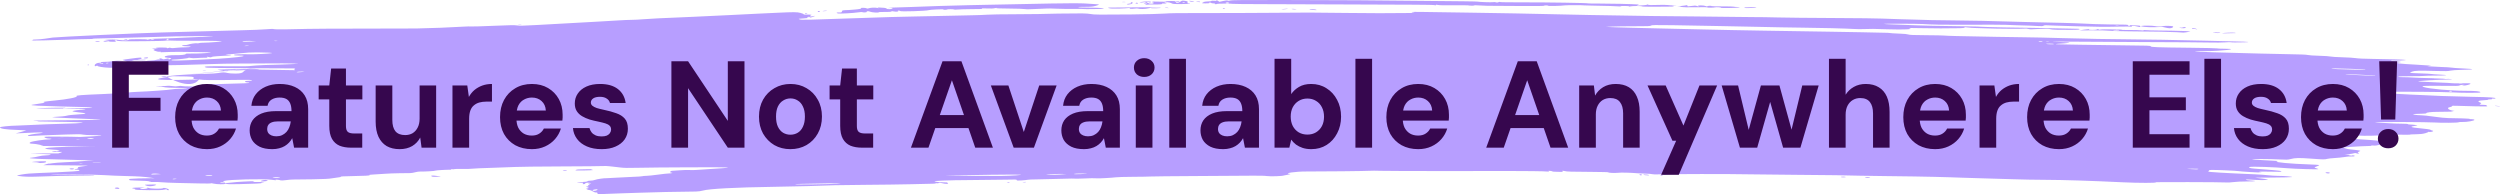
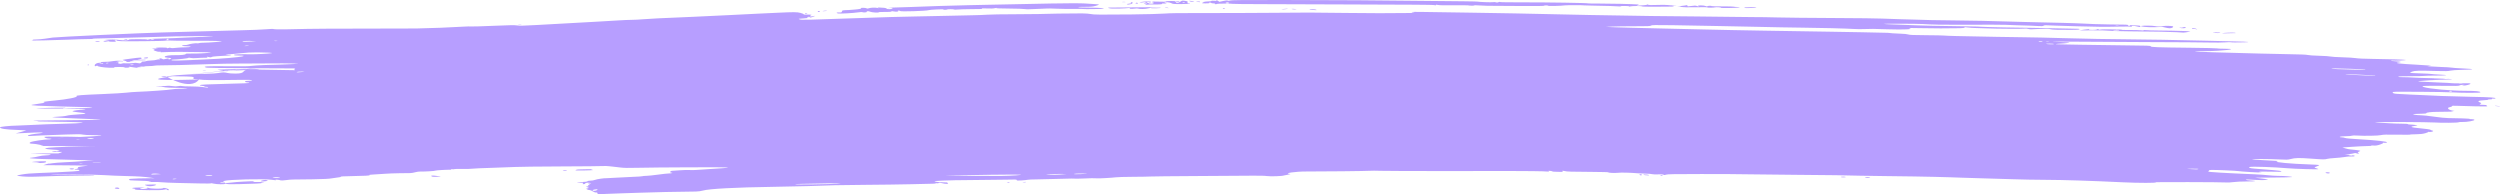
<svg xmlns="http://www.w3.org/2000/svg" width="965" height="75" viewBox="0 0 965 75" fill="none">
  <path d="M230.635 74.604C230.635 74.386 230.396 74.25 230.103 74.301C229.811 74.352 229.206 74.147 228.76 73.845C228.289 73.527 227.563 73.297 227.03 73.297C226.305 73.297 226.246 73.252 226.751 73.08C227.242 72.913 227.225 72.847 226.681 72.796C226.124 72.743 226.148 72.668 226.795 72.446C227.422 72.231 227.455 72.148 226.932 72.098C226.555 72.062 226.247 71.965 226.247 71.882C226.247 71.799 226.491 71.773 226.789 71.826C227.1 71.88 227.192 71.818 227.005 71.68C226.825 71.548 226.96 71.44 227.304 71.44C227.761 71.44 227.772 71.356 227.344 71.13C226.872 70.881 226.927 70.82 227.62 70.82C228.318 70.82 228.352 70.781 227.797 70.613C227.087 70.398 225.708 70.59 225.888 70.878C225.934 70.953 225.683 71.044 225.33 71.081C224.907 71.125 224.796 71.03 225.005 70.805C225.18 70.617 225.099 70.499 224.825 70.545C224.551 70.59 223.833 70.576 223.23 70.513C222.36 70.423 222.615 70.376 224.464 70.287C225.918 70.216 226.795 70.092 226.795 69.955C226.795 69.835 227.275 69.737 227.861 69.737C228.448 69.737 229.265 69.601 229.678 69.434C230.417 69.136 233.211 68.729 234.117 68.788C234.373 68.804 235.977 68.719 237.682 68.597C239.388 68.476 242.326 68.327 244.212 68.267C246.098 68.207 247.779 68.095 247.947 68.019C248.115 67.942 248.793 67.877 249.454 67.876C250.115 67.874 252.137 67.666 253.947 67.415C255.757 67.163 257.656 66.956 258.166 66.954C258.676 66.952 259.246 66.88 259.433 66.795C259.619 66.71 259.493 66.641 259.152 66.641C258.392 66.641 258.666 65.948 259.433 65.933C259.734 65.927 261.063 65.835 262.386 65.728C263.709 65.621 265.393 65.576 266.129 65.629C266.866 65.681 268.252 65.655 269.21 65.572C270.168 65.488 272.329 65.344 274.012 65.251C278.632 64.996 281.099 64.783 281.099 64.639C281.099 64.49 252.96 64.594 245.994 64.769C242.323 64.861 240.923 64.836 239.411 64.65C238.355 64.521 237.368 64.404 237.217 64.392C237.066 64.38 236.222 64.286 235.34 64.183C234.458 64.08 233.348 64.039 232.872 64.091C232.396 64.144 225.095 64.211 216.648 64.242C208.2 64.272 200.178 64.367 198.821 64.452C197.463 64.536 193.395 64.687 189.78 64.785C186.165 64.884 182.735 65.037 182.157 65.124C181.58 65.211 179.902 65.25 178.429 65.21C176.955 65.17 175.617 65.198 175.454 65.272C175.291 65.346 174.928 65.367 174.648 65.318C174.367 65.269 174.137 65.303 174.137 65.393C174.137 65.483 173.952 65.543 173.726 65.526C172.813 65.458 168.103 65.74 168.103 65.862C168.103 66.013 163.96 66.265 162.393 66.209C161.817 66.188 160.881 66.311 160.315 66.483C159.748 66.655 158.862 66.803 158.346 66.814C157.829 66.824 155.926 66.847 154.116 66.865C152.306 66.884 149.837 66.979 148.631 67.077C147.424 67.176 145.504 67.295 144.364 67.343C143.225 67.391 142.426 67.491 142.59 67.566C143.1 67.799 141.881 67.86 132.351 68.079C131.845 68.091 131.475 68.166 131.528 68.247C131.582 68.327 131.133 68.434 130.529 68.484C129.926 68.535 128.809 68.695 128.047 68.841C127.051 69.033 124.974 69.135 120.642 69.207C117.331 69.262 114.052 69.299 113.354 69.29C112.657 69.281 111.328 69.385 110.402 69.52C109.445 69.66 108.571 69.705 108.378 69.624C107.906 69.426 105.975 69.236 106.398 69.429C106.844 69.632 106.31 69.622 104.85 69.399C101.902 68.948 87.947 69.29 86.491 69.85C86.04 70.023 85.991 70.139 86.354 70.174C86.666 70.203 86.922 70.289 86.922 70.364C86.922 70.439 86.576 70.464 86.154 70.418C85.732 70.372 85.224 70.409 85.025 70.5C84.493 70.743 87.78 70.708 89.554 70.452C90.369 70.334 92.146 70.186 93.504 70.124C94.862 70.061 96.404 69.987 96.932 69.96C97.46 69.932 97.892 70.001 97.892 70.112C97.892 70.255 98.574 70.3 100.223 70.263C102.025 70.224 102.334 70.248 101.583 70.371C101.049 70.458 100.735 70.586 100.886 70.655C101.212 70.804 98.145 70.953 92.208 71.078C88.874 71.148 87.786 71.121 87.416 70.956C87.07 70.802 86.936 70.796 86.93 70.936C86.918 71.222 83.621 71.175 82.439 70.874C81.888 70.733 81.436 70.683 81.436 70.764C81.436 70.853 79.656 70.869 76.911 70.804C74.422 70.746 70.534 70.659 68.272 70.612C66.009 70.565 63.347 70.446 62.356 70.347C61.365 70.248 59.94 70.2 59.189 70.241C58.438 70.281 57.668 70.243 57.478 70.156C57.265 70.059 57.408 70.047 57.85 70.124C58.297 70.202 58.435 70.188 58.215 70.088C57.803 69.9 55.186 69.729 52.09 69.688C50.264 69.664 49.886 69.604 49.837 69.327C49.783 69.029 50.162 68.981 53.402 68.876C55.396 68.81 57.644 68.772 58.398 68.79L59.77 68.824L58.314 68.601C55.79 68.213 53.329 68.05 48.525 67.951C45.961 67.898 42.258 67.74 40.297 67.602C35.787 67.282 20.137 67.257 19.454 67.569C19.219 67.676 18.737 67.713 18.382 67.651C17.466 67.491 35.928 67.438 36.271 67.594C36.592 67.741 36.51 67.744 29.335 67.805C24.27 67.848 22.133 67.901 14.549 68.171C11.091 68.294 9.07 68.223 7.094 67.911C6.266 67.781 6.444 67.706 8.437 67.351C10.045 67.065 12.009 66.896 14.974 66.79C20.033 66.61 24.86 66.382 28.338 66.161C30.418 66.028 30.833 65.946 30.615 65.711C30.458 65.542 30.031 65.458 29.58 65.507C29.157 65.552 28.811 65.513 28.811 65.419C28.811 65.324 29.243 65.246 29.771 65.245C30.591 65.243 30.611 65.221 29.908 65.092C29.388 64.998 29.331 64.942 29.754 64.94C30.122 64.939 30.28 64.833 30.105 64.704C29.885 64.542 30.432 64.391 31.905 64.206L34.022 63.941L28.662 63.847C25.715 63.796 21.827 63.761 20.023 63.77C18.219 63.778 16.743 63.776 16.743 63.766C16.743 63.755 17.237 63.586 17.84 63.389C18.444 63.193 18.937 63.08 18.937 63.137C18.937 63.195 19.493 63.139 20.173 63.013C20.852 62.888 23.238 62.705 25.474 62.607C27.711 62.509 30.518 62.331 31.713 62.212C32.908 62.093 34.78 61.994 35.873 61.991C38.928 61.982 18.067 61.417 15.842 61.365C15.565 61.359 14.845 61.321 14.242 61.282C13.639 61.243 12.844 61.192 12.475 61.169C11.22 61.092 11.14 60.941 12.299 60.837C12.934 60.78 14.1 60.565 14.888 60.359C15.677 60.152 16.873 59.984 17.546 59.984C18.219 59.984 19.052 59.888 19.396 59.771C19.91 59.596 19.458 59.54 16.858 59.456C15.117 59.4 12.953 59.321 12.048 59.28C9.895 59.181 29.883 59.196 29.294 59.298C28.5 59.437 22.229 59.502 22.229 59.372C22.229 59.303 22.599 59.161 23.051 59.055C23.504 58.949 23.874 58.789 23.874 58.7C23.874 58.611 23.712 58.585 23.513 58.641C23.315 58.697 22.821 58.665 22.416 58.57C22.009 58.475 21.68 58.464 21.68 58.546C21.68 58.627 21.31 58.694 20.857 58.694C19.54 58.694 19.901 58.528 21.712 58.302C23.747 58.047 23.456 57.941 20.174 57.739C17.18 57.555 16.609 57.267 18.756 57.022C20.977 56.77 31.414 56.442 37.38 56.437C40.177 56.435 14.564 56.387 15.364 56.33L16.819 56.227L15.257 55.866C14.397 55.668 13.276 55.503 12.766 55.5C11.466 55.492 11.071 55.246 11.768 54.878C12.505 54.489 17.276 53.791 19.193 53.791C20.001 53.791 20.469 53.724 20.276 53.636C20.09 53.551 19.484 53.482 18.931 53.482C18.002 53.482 16.968 53.095 17.172 52.824C17.379 52.548 37.232 52.856 36.504 53.151C35.947 53.376 21.941 53.963 20.564 53.819L19.252 53.683L20.528 53.49C21.229 53.384 25.787 53.11 30.655 52.881C39.564 52.462 41.732 52.166 35.895 52.166C34.101 52.166 32.451 52.077 31.914 51.952C31.152 51.775 30.097 51.77 25.653 51.923C17.482 52.205 12.733 52.398 11.619 52.495C10.881 52.559 10.659 52.513 10.796 52.325C10.996 52.05 12.693 51.729 15.353 51.461C17.643 51.23 16.22 51.026 13.292 51.166C12.023 51.226 9.873 51.325 8.515 51.385L6.047 51.494L8.104 50.938C9.235 50.632 10.161 50.356 10.161 50.326C10.161 50.295 8.63 50.222 6.76 50.162C2.336 50.021 -0.03 49.671 0 49.163C0.016 48.894 3.565 48.535 6.867 48.467C8.226 48.439 11.313 48.305 13.726 48.17C16.14 48.034 19.843 47.892 21.955 47.854C24.067 47.816 27.276 47.711 29.086 47.621C40.325 47.064 14.299 46.927 14.783 46.849C15.081 46.801 14.217 46.685 12.864 46.592C11.501 46.498 38.959 46.332 38.959 46.22C38.959 45.959 15.931 45.393 20.949 45.14C23.389 45.017 25.195 44.834 25.787 44.65C26.316 44.484 28.152 44.276 29.969 44.175C34.09 43.947 33.979 43.73 29.501 43.262C28.54 43.162 27.866 43 28.002 42.901C28.311 42.677 30.854 42.335 32.211 42.335C32.772 42.335 33.078 42.266 32.892 42.18C32.706 42.095 30.716 42.026 28.471 42.026C24.773 42.026 23.288 41.867 25.076 41.664C26.673 41.482 18.668 41.58 14.714 41.791C9.79 42.054 35.667 41.944 35.667 41.479C35.667 41.265 8.544 40.984 12.495 40.422C16.218 39.893 17.657 39.616 17.158 39.525C16.21 39.353 17.145 39.176 20.824 38.833C26.017 38.349 30.137 37.538 29.596 37.105C29.226 36.81 31.25 36.649 39.612 36.309C43.769 36.139 47.931 35.893 48.862 35.762C49.793 35.631 51.764 35.483 53.242 35.433C57.318 35.295 65.117 34.738 66.337 34.498C66.932 34.381 68.166 34.28 69.079 34.274C69.993 34.268 71.234 34.203 71.837 34.13C72.711 34.024 72.487 33.993 70.74 33.974C66.065 33.926 63.584 33.796 62.964 33.567C62.541 33.41 61.88 33.362 61.044 33.427C59.947 33.512 59.905 33.502 60.739 33.354C61.273 33.26 62.137 33.203 62.659 33.227C63.182 33.251 63.941 33.212 64.347 33.141C64.784 33.063 65.638 33.093 66.438 33.214C67.492 33.374 68.02 33.378 68.829 33.236C69.485 33.12 69.989 33.109 70.198 33.205C70.381 33.288 71.935 33.359 73.652 33.362C75.369 33.365 77.391 33.467 78.145 33.589C79.788 33.854 80.339 33.873 80.339 33.666C80.339 33.581 79.954 33.511 79.484 33.511C79.014 33.511 78.764 33.449 78.93 33.374C79.095 33.298 78.713 33.199 78.081 33.152C77.45 33.105 77.04 32.975 77.171 32.863C77.413 32.657 79.87 32.535 87.47 32.355C94.337 32.193 96.246 32.105 96.246 31.953C96.246 31.874 95.876 31.808 95.424 31.808C94.967 31.808 94.601 31.671 94.601 31.498C94.601 31.271 94.967 31.189 95.972 31.189C97.55 31.189 97.819 30.951 96.363 30.843C95.823 30.803 93.046 30.808 90.192 30.853C81.878 30.986 78.552 30.942 76.813 30.676C75.93 30.541 75.049 30.458 74.856 30.492C74.662 30.526 74.606 30.357 74.731 30.117C75.003 29.595 74.231 29.513 68.599 29.469C65.228 29.443 64.967 29.419 66.138 29.248C68.065 28.966 75.135 28.562 79.35 28.492C81.505 28.456 83.54 28.329 84.272 28.185C85.83 27.877 86.769 27.873 87.823 28.17C88.297 28.304 89.617 28.401 90.938 28.399C95.003 28.393 93.318 27.126 95.377 26.956C97.3 26.797 98.668 26.808 113.807 27.096C113.551 26.776 113.609 26.506 113.953 26.408C79.88 26.298 79.863 26.182 79.435 26.037C78.124 25.591 79.791 25.499 87.796 25.574C94.016 25.632 95.956 25.6 97.218 25.419C98.554 25.226 104.574 24.961 108.681 24.914C109.284 24.907 111.012 24.839 112.521 24.763L115.263 24.624L112.795 24.512C111.437 24.45 107.365 24.435 103.744 24.478C100.124 24.521 94.941 24.548 92.225 24.536C89.51 24.525 84.203 24.629 80.432 24.768C72.97 25.042 65.275 25.234 61.963 25.229C60.808 25.227 59.707 25.286 59.518 25.36C59.328 25.435 58.403 25.504 57.461 25.515C56.519 25.526 55.748 25.593 55.748 25.663C55.748 25.734 55.193 25.747 54.514 25.693C53.548 25.617 53.459 25.631 54.103 25.758C54.812 25.898 54.793 25.921 53.966 25.923C53.438 25.924 53.006 26.003 53.006 26.098C53.006 26.204 52.484 26.174 51.654 26.021C50.152 25.743 49.494 25.699 49.95 25.908C50.116 25.983 49.76 26.081 49.16 26.125C48.536 26.172 48.069 26.129 48.069 26.027C48.069 25.923 47.203 25.848 46.012 25.848C44.705 25.848 44.002 25.916 44.084 26.034C44.172 26.162 43.581 26.197 42.188 26.147C39.904 26.064 37.651 25.704 37.639 25.419C37.633 25.297 37.44 25.312 37.099 25.461C36.686 25.641 36.565 25.596 36.559 25.257C36.548 24.699 37.452 24.222 38.522 24.222C38.981 24.222 39.205 24.153 39.019 24.068C38.832 23.983 39.126 23.907 39.672 23.901C41.479 23.879 42.627 23.786 43.849 23.56C44.945 23.357 47.521 23.435 47.521 23.671C47.521 23.713 47.19 23.712 46.786 23.669C46.382 23.625 45.703 23.71 45.277 23.858C44.611 24.09 44.611 24.109 45.283 23.994C45.882 23.892 45.973 23.927 45.676 24.146C45.445 24.316 45.573 24.48 45.994 24.556C47.044 24.744 47.927 24.708 46.973 24.517C46.354 24.392 46.671 24.372 48.257 24.434C49.422 24.48 50.812 24.438 51.366 24.34C52.125 24.206 52.564 24.209 53.172 24.352C53.82 24.503 54.058 24.487 54.401 24.265C54.635 24.114 54.787 23.938 54.739 23.874C54.691 23.81 55.002 23.758 55.429 23.758C55.856 23.758 56.3 23.678 56.415 23.581C56.53 23.483 57.349 23.382 58.234 23.355C59.119 23.329 60.119 23.2 60.456 23.07C60.793 22.94 61.269 22.885 61.513 22.948C61.758 23.01 61.803 22.939 61.613 22.79C61.189 22.457 62.238 22.426 62.691 22.758C62.978 22.97 63.134 22.967 64.045 22.734C65.017 22.486 65.075 22.488 65.082 22.766C65.089 23.013 65.177 23.023 65.623 22.829C66.415 22.483 66.302 22.407 64.834 22.303C63.903 22.237 63.523 22.11 63.584 21.883C63.681 21.521 65.591 21.251 67.793 21.287C69.845 21.321 71.656 21.122 71.656 20.863C71.656 20.695 72.201 20.646 73.713 20.677C75.924 20.723 79.643 20.549 80.981 20.337C81.646 20.232 81.593 20.204 80.707 20.195C80.104 20.188 78.376 20.15 76.867 20.11C72.203 19.986 65.999 19.99 63.761 20.118C62.224 20.206 61.731 20.191 62.006 20.066C62.242 19.958 62.094 19.923 61.618 19.975C61.167 20.023 60.439 19.882 59.86 19.632C59.153 19.328 59.06 19.189 59.534 19.145C59.978 19.103 59.871 19.01 59.206 18.863C58.305 18.664 58.363 18.651 59.863 18.725C60.768 18.769 61.2 18.765 60.823 18.715C59.434 18.53 60.199 18.34 62.331 18.34C63.716 18.34 64.528 18.411 64.534 18.533C64.54 18.675 64.667 18.671 65.014 18.517C65.31 18.384 65.614 18.365 65.83 18.464C66.198 18.632 66.897 18.619 68.611 18.412C69.199 18.341 70.491 18.278 71.483 18.272C73.756 18.259 74.495 17.875 72.246 17.875C71.357 17.875 70.54 17.774 70.361 17.643C70.148 17.486 70.387 17.411 71.098 17.411C71.677 17.411 72.348 17.323 72.589 17.217C73.218 16.94 75.453 16.611 76.029 16.711C76.297 16.758 76.672 16.726 76.862 16.639C77.051 16.553 77.887 16.482 78.72 16.482C79.552 16.482 81.574 16.369 83.213 16.23C85.799 16.012 86.031 15.962 84.975 15.85C84.306 15.779 79.725 15.731 74.797 15.742C69.868 15.754 65.514 15.707 65.119 15.638C64.711 15.567 64.241 15.587 64.027 15.685C63.587 15.886 46.535 16.038 46.111 15.845C45.962 15.777 45.457 15.763 44.989 15.813C44.413 15.876 44.337 15.94 44.754 16.013C45.093 16.072 44.62 16.12 43.703 16.12C42.786 16.12 42.036 16.054 42.036 15.973C42.036 15.891 41.66 15.913 41.2 16.02C40.74 16.128 40.188 16.167 39.974 16.106C39.759 16.046 40.197 15.864 40.947 15.703L42.31 15.41L40.939 15.485C39.737 15.55 39.703 15.541 40.664 15.412C42.246 15.2 44.846 15.222 46.37 15.46C47.856 15.693 49.715 15.616 49.715 15.323C49.715 15.187 50.798 15.127 53.281 15.123C55.518 15.119 56.846 15.18 56.846 15.287C56.846 15.381 57.154 15.343 57.532 15.204C58.027 15.02 59.512 14.922 62.88 14.851C65.444 14.796 69.1 14.653 71.004 14.533C72.909 14.413 75.254 14.308 76.216 14.3C77.177 14.291 79.198 14.19 80.707 14.073C83.279 13.875 82.988 13.867 76.044 13.946C71.972 13.993 68.269 14.032 67.817 14.033C67.364 14.035 61.687 14.199 55.2 14.399C48.714 14.598 41.643 14.783 39.486 14.809C37.329 14.835 35.678 14.909 35.816 14.972C35.954 15.036 35.003 15.089 33.703 15.089C32.403 15.089 29.118 15.191 26.403 15.314C21.747 15.525 10.794 15.744 12.282 15.595C12.661 15.557 12.831 15.463 12.661 15.385C12.49 15.307 13.044 15.24 13.892 15.236C14.739 15.232 16.296 15.096 17.352 14.935C18.408 14.773 19.766 14.576 20.369 14.496C22.352 14.236 54.704 12.725 62.331 12.537C64.594 12.482 71.135 12.298 76.867 12.129C82.599 11.961 90.165 11.755 93.68 11.672C97.195 11.59 101.258 11.421 102.709 11.298C104.616 11.136 105.454 11.122 105.727 11.247C106.073 11.405 111.844 11.361 118.829 11.148C119.885 11.116 123.217 11.046 160.699 10.993C166.112 10.898 174.36 10.576 178.976 10.281C180.28 10.198 181.577 10.17 181.86 10.219C182.142 10.269 185.964 10.155 190.352 9.968C196.845 9.69 198.565 9.662 199.587 9.816C200.614 9.971 201.929 9.945 206.825 9.673C214.975 9.22 225.61 8.63 230.91 8.338C233.323 8.205 236.83 7.998 238.702 7.877C240.574 7.756 242.919 7.658 243.913 7.658C244.907 7.658 246.831 7.559 248.188 7.436C250.476 7.229 255.161 7 267.661 6.483C274.083 6.217 275.376 6.155 281.922 5.806C284.939 5.645 289.876 5.398 292.893 5.258C295.91 5.117 299.119 4.968 300.024 4.926C306.428 4.627 307.648 4.632 308.922 4.966C309.609 5.146 310.171 5.373 310.171 5.469C310.171 5.566 310.357 5.637 310.583 5.627C310.809 5.617 311.558 5.617 312.248 5.627C313.296 5.642 313.411 5.692 312.953 5.934C312.281 6.288 312.818 6.479 313.824 6.244C314.955 5.979 314.697 6.217 313.396 6.64C312.713 6.861 311.342 7.06 310.081 7.12C308.239 7.208 308.029 7.256 308.619 7.457C309.504 7.758 308.756 7.777 343.906 6.576C346.319 6.494 350.639 6.393 353.505 6.352C356.371 6.311 361.555 6.205 365.024 6.115C368.493 6.025 373.06 5.924 375.172 5.891C377.283 5.857 379.987 5.757 381.18 5.669C382.373 5.581 387.106 5.504 391.698 5.499C396.29 5.494 400.374 5.458 400.774 5.42C401.761 5.327 414.614 5.137 417.673 5.171C419.025 5.186 420.509 5.294 420.971 5.412C422.004 5.676 424.637 5.703 436.881 5.572C442.509 5.512 447.677 5.376 449.374 5.242C451.589 5.068 455.262 5.02 465.007 5.039C472.013 5.053 483.67 5.012 490.91 4.947C505.583 4.817 504.799 4.816 519.982 5.002C529.812 5.122 535.484 5.127 544.117 5.023C545.626 5.005 546.428 4.958 545.9 4.919C545.372 4.88 544.94 4.775 544.94 4.686C544.94 4.58 546.48 4.555 549.465 4.615C551.954 4.664 559.421 4.776 566.058 4.862C572.695 4.948 581.211 5.09 584.982 5.178C600.133 5.529 605.911 5.652 613.78 5.794C633.459 6.149 643.833 6.29 654.645 6.351C659.623 6.378 665.794 6.449 668.358 6.507C670.922 6.565 674.748 6.606 676.86 6.598C678.972 6.591 683.168 6.653 686.185 6.737C689.202 6.821 698.972 6.92 707.897 6.957C716.822 6.995 725.215 7.093 726.547 7.176C727.88 7.259 730.909 7.365 733.279 7.411C735.65 7.457 738.365 7.531 739.313 7.575C742.557 7.724 747.62 7.826 755.025 7.891C761.545 7.947 767.881 8.083 777.24 8.367C778.748 8.413 780.847 8.47 781.902 8.494C782.958 8.518 785.674 8.582 787.936 8.637C790.199 8.691 794.025 8.779 796.438 8.831C798.851 8.883 800.949 8.947 801.1 8.973C801.251 8.999 802.779 9.063 804.495 9.114C806.21 9.166 807.976 9.247 808.417 9.295C808.859 9.343 811.405 9.403 814.074 9.428C821.406 9.498 821.396 9.497 821.396 9.747C821.396 9.875 821.658 9.98 821.977 9.98C822.297 9.98 822.38 9.898 822.161 9.799C821.891 9.675 822.069 9.65 822.722 9.721C823.249 9.778 824.224 9.825 824.89 9.825C825.706 9.825 826.126 9.926 826.182 10.134C826.281 10.505 825.983 10.522 824.883 10.212C823.735 9.888 822.451 9.912 822.836 10.251C823.026 10.417 822.967 10.455 822.682 10.348C822.367 10.231 820.821 10.209 817.831 10.279C812.683 10.4 808.797 10.367 801.649 10.14C798.783 10.049 795.081 9.937 793.421 9.891C791.762 9.845 790.116 9.781 789.764 9.749C789.412 9.716 788.98 9.795 788.805 9.924C788.568 10.098 788.048 10.132 786.797 10.055C784.832 9.933 783.569 9.886 778.337 9.744C776.225 9.687 774.35 9.614 774.169 9.583C773.785 9.516 766.448 9.505 756.396 9.556C750.018 9.589 745.522 9.5 742.166 9.276C740.276 9.15 727.05 9.095 727.05 9.214C727.05 9.275 728.716 9.375 730.753 9.436C732.789 9.498 734.949 9.576 735.552 9.609C739.785 9.845 751.12 10.109 760.236 10.184C762.348 10.202 764.336 10.263 764.655 10.321C765.186 10.417 781.982 10.786 782.884 10.722C783.098 10.707 785.125 10.743 787.388 10.802C790.886 10.894 799.819 11.08 802.061 11.107C802.871 11.117 802.967 11.316 802.223 11.446C801.689 11.539 797.554 11.561 793.812 11.49C792.67 11.468 791.535 11.359 791.289 11.247C790.958 11.095 790.015 11.07 787.607 11.148C785.827 11.206 784.206 11.28 784.004 11.314C783.802 11.348 783.262 11.27 782.804 11.141C782.347 11.012 781.842 10.966 781.682 11.039C781.372 11.18 770.301 11.12 767.092 10.959C766.036 10.906 764.175 10.849 762.956 10.831C761.737 10.814 760.195 10.717 759.528 10.616C758.559 10.47 758.316 10.475 758.316 10.64C758.316 10.762 757.583 10.863 756.533 10.887C752.196 10.986 746.125 10.977 741.312 10.864C737.85 10.783 736.372 10.793 736.908 10.894C739.07 11.303 735.013 11.504 728.696 11.302C723.095 11.123 722.094 11.113 719.673 11.217C718.424 11.271 716.673 11.259 715.781 11.192C713.432 11.014 701.222 10.699 695.784 10.677C693.22 10.666 689.517 10.609 687.556 10.551C685.595 10.493 681.646 10.409 678.78 10.366C675.914 10.322 669.126 10.184 663.695 10.059C658.265 9.933 650.188 9.784 645.746 9.727C638.508 9.634 637.634 9.65 637.32 9.881C637.021 10.101 636.068 10.137 630.86 10.132C627.5 10.128 623.639 10.182 622.282 10.251L619.813 10.377L623.927 10.549C626.19 10.644 628.905 10.72 629.961 10.717C631.017 10.715 635.337 10.821 639.56 10.953C643.784 11.085 651.806 11.271 657.387 11.366C662.969 11.461 668.084 11.572 668.755 11.613C669.426 11.653 674.98 11.754 681.097 11.837C692.091 11.986 699.794 12.108 705.658 12.225C707.317 12.258 713.009 12.356 718.307 12.442C723.605 12.528 728.295 12.63 728.729 12.668C729.163 12.706 730.012 12.789 730.615 12.854C731.219 12.918 732.661 12.99 733.821 13.014C734.981 13.037 736.216 13.167 736.566 13.302C737.071 13.497 738.5 13.556 743.508 13.588C746.976 13.61 750.061 13.671 750.362 13.723C750.664 13.775 752.762 13.859 755.025 13.909C765.841 14.148 776.654 14.342 781.628 14.386C784.645 14.413 791.063 14.557 795.89 14.706C800.717 14.854 806.888 14.999 809.603 15.027C828.395 15.223 843.404 15.469 851.291 15.711C854.006 15.795 858.765 15.908 861.867 15.963C864.968 16.017 867.636 16.122 867.796 16.195C867.955 16.267 867.269 16.333 866.27 16.34C865.272 16.346 863.759 16.366 862.907 16.384C862.055 16.401 861.251 16.367 861.12 16.307C860.989 16.247 859.969 16.269 858.855 16.356C857.723 16.444 855.241 16.468 853.237 16.412C851.261 16.355 840.759 16.282 829.898 16.249C819.038 16.215 806.079 16.143 801.101 16.088C792.228 15.99 789.714 16.05 795.534 16.221C797.149 16.268 798.589 16.341 798.735 16.382C799.127 16.492 797.121 16.765 795.457 16.828C793.518 16.902 792.906 17.098 794.564 17.114C795.293 17.122 799.099 17.193 803.021 17.272C806.943 17.352 814.656 17.458 820.162 17.508C829.213 17.591 830.173 17.625 830.173 17.871C830.173 18.211 832.381 18.292 845.689 18.436C851.055 18.495 855.575 18.602 855.732 18.673C855.889 18.745 857.1 18.804 858.422 18.804C862.928 18.804 861.665 19.231 856.129 19.58C854.567 19.678 852.469 19.746 851.467 19.73C844.786 19.625 846.539 19.93 854.033 20.176C857.05 20.275 861.246 20.39 863.358 20.431C865.47 20.473 869.296 20.576 871.86 20.661C874.425 20.746 879.608 20.861 883.38 20.917C888.023 20.986 890.413 21.085 890.785 21.222C891.088 21.334 893.045 21.47 895.173 21.526C897.285 21.581 899.259 21.712 899.561 21.816C899.863 21.919 901.912 22.052 904.116 22.109C906.319 22.166 908.675 22.316 909.351 22.441C910.126 22.584 912.498 22.693 915.767 22.736C922.815 22.829 928.336 23.003 928.643 23.143C928.964 23.29 924.161 23.5 923.423 23.371C923.121 23.318 922.873 23.341 922.873 23.422C922.873 23.503 923.737 23.614 924.793 23.67C926.878 23.781 927.272 23.973 925.753 24.139C923.961 24.335 926.469 24.646 932.108 24.926C936.845 25.162 939.838 25.453 937.656 25.465C935.605 25.478 938.771 25.75 942.066 25.846C944.023 25.902 945.911 26.016 946.261 26.098C946.612 26.18 948.46 26.318 950.368 26.405C955.669 26.646 955.612 26.839 950.204 26.959C948.183 27.004 946.336 27.137 945.78 27.277C945.001 27.474 944.047 27.498 940.569 27.406C933.496 27.22 932.096 27.256 931.034 27.653C930.515 27.848 930.197 28.055 930.327 28.115C930.457 28.174 932.228 28.272 934.261 28.331C936.294 28.391 938.205 28.494 938.506 28.561C938.808 28.628 940.227 28.732 941.66 28.792C945.593 28.957 944.786 29.176 940.243 29.176C938.031 29.176 936.034 29.229 935.805 29.292C935.577 29.356 933.276 29.409 930.693 29.409C927.426 29.409 925.923 29.467 925.76 29.602C925.598 29.735 926.186 29.796 927.627 29.796C928.784 29.797 930.594 29.861 931.65 29.939C932.706 30.017 935.659 30.125 938.212 30.179C940.766 30.233 943.134 30.342 943.474 30.422C943.814 30.502 944.236 30.526 944.412 30.477C944.588 30.427 945.306 30.444 946.007 30.515C946.992 30.614 946.408 30.666 943.443 30.742C939.945 30.832 935.954 31.058 933.844 31.286C932.504 31.43 934.587 31.589 940.837 31.819C943.93 31.933 946.46 32.067 946.46 32.118C946.46 32.168 948.064 32.181 950.025 32.146C952.891 32.094 953.591 32.126 953.591 32.308C953.591 32.588 951.854 33.047 950.805 33.044C950.16 33.042 950.167 33.016 950.848 32.892C951.548 32.764 951.525 32.741 950.693 32.739C950.156 32.738 949.569 32.845 949.389 32.977C949.111 33.182 948.119 33.205 942.687 33.136C935.88 33.05 934.207 33.152 935.461 33.579C937.561 34.293 946.127 35.059 952.015 35.059C955.572 35.059 957.43 35.247 957.43 35.606C957.43 35.786 956.552 35.832 953.179 35.829C950.841 35.827 947.94 35.752 946.734 35.663C945.527 35.573 939.841 35.468 934.098 35.429C923.943 35.361 923.655 35.368 923.574 35.671C923.495 35.968 924.164 36.183 925.341 36.236C925.643 36.25 928.009 36.374 930.6 36.512C939.078 36.963 946.606 37.237 954.31 37.377C961.449 37.506 963.883 37.684 963.145 38.02C962.977 38.097 962.603 38.119 962.315 38.069C962.027 38.019 961.859 38.07 961.942 38.182C962.025 38.296 961.666 38.378 961.138 38.366C960.614 38.355 960.303 38.399 960.448 38.465C960.593 38.532 959.873 38.63 958.849 38.684C956.636 38.801 956.111 39.081 957.245 39.537C957.849 39.781 957.913 39.926 957.482 40.073C956.775 40.313 957.237 40.477 958.618 40.477C959.171 40.477 959.624 40.507 959.624 40.542C959.624 40.578 959.788 40.727 959.988 40.875C960.323 41.121 959.954 41.134 955.463 41.04C952.773 40.983 949.648 40.896 948.516 40.845C946.879 40.772 946.459 40.802 946.459 40.995C946.459 41.127 946.061 41.299 945.575 41.376C944.319 41.574 945.073 42.466 946.648 42.645C947.774 42.773 947.778 42.781 946.734 42.801C945.637 42.821 945.637 42.821 946.734 42.954C947.804 43.084 946.309 43.14 940.7 43.178C938.36 43.194 936.586 43.403 936.586 43.661C936.586 43.8 936.017 43.884 935.077 43.885C934.248 43.887 933.008 43.93 932.322 43.982C931.152 44.07 931.135 44.089 932.048 44.284C932.583 44.399 933.696 44.495 934.521 44.498C935.346 44.5 937.65 44.746 939.64 45.044C941.648 45.345 944.058 45.586 945.053 45.586C948.377 45.586 953.562 45.783 953.307 45.9C953.167 45.964 953.473 46.006 953.986 45.994C954.5 45.983 955.007 46.093 955.115 46.24C955.365 46.581 952.126 47.168 950.455 47.085C949.787 47.052 949.151 47.1 949.041 47.193C948.782 47.412 942.38 47.474 939.82 47.282C938.733 47.201 933.117 47.116 927.341 47.093C917.576 47.053 914.696 47.133 918.347 47.339C919.177 47.386 920.967 47.496 922.324 47.582C923.682 47.669 925.842 47.743 927.124 47.747C928.406 47.751 929.455 47.823 929.455 47.908C929.455 47.993 929.842 48.063 930.314 48.063C930.786 48.063 931.68 48.14 932.299 48.233C933.413 48.401 933.411 48.405 932.125 48.586C929.875 48.903 930.573 49.201 934.354 49.541C936.295 49.715 937.998 49.959 938.139 50.083C938.28 50.206 938.614 50.348 938.881 50.398C939.72 50.553 938.715 51.031 937.766 50.928C937.286 50.876 937.045 50.876 937.23 50.928C937.415 50.981 936.944 51.199 936.184 51.414C935.184 51.696 934.152 51.811 932.454 51.83C931.163 51.844 930.206 51.901 930.328 51.956C930.45 52.012 928.187 52.023 925.3 51.982C921.102 51.921 919.866 51.953 919.13 52.141C918.109 52.401 912.722 52.509 909.912 52.324C908.839 52.254 908.056 52.276 907.822 52.382C907.617 52.476 906.867 52.553 906.155 52.553C904.505 52.553 903.126 52.701 903.126 52.879C903.126 52.955 903.484 53.017 903.921 53.017C904.359 53.017 904.926 53.123 905.182 53.252C905.471 53.398 907.615 53.595 910.832 53.771C917.169 54.119 921.835 54.651 921.394 54.976C921.224 55.1 920.734 55.164 920.305 55.118C919.876 55.071 919.662 55.096 919.831 55.173C920 55.25 919.49 55.53 918.699 55.795C917.641 56.15 916.97 56.252 916.159 56.179C915.548 56.124 915.194 56.143 915.365 56.221C915.535 56.299 914.815 56.369 913.766 56.377C912.716 56.386 910.125 56.513 908.008 56.659L904.158 56.925L905.383 57.293C906.057 57.496 906.836 57.661 907.115 57.661C907.394 57.661 908.47 57.775 909.505 57.914C911.31 58.155 911.353 58.18 910.554 58.525C910.029 58.751 909.924 58.919 910.272 58.98C910.575 59.033 910.665 59.148 910.471 59.237C910.244 59.34 909.949 59.323 909.64 59.187C909.328 59.051 909.015 59.033 908.748 59.135C908.522 59.222 907.596 59.394 906.691 59.517L905.046 59.741L906.782 59.794C908.661 59.851 909.666 60.248 908.304 60.396C907.843 60.446 907.33 60.448 907.164 60.401C906.997 60.354 906.039 60.445 905.035 60.605C904.03 60.764 902.271 60.944 901.124 61.004C899.977 61.065 898.707 61.209 898.301 61.323C897.339 61.595 896.962 61.589 891.865 61.221C887.291 60.891 886.002 60.922 884.125 61.406C883.066 61.679 882.639 61.692 879.773 61.543C876.014 61.346 868.931 61.321 869.335 61.506C869.49 61.577 871.417 61.721 873.618 61.827C879.225 62.097 879.856 62.155 878.935 62.315C877.339 62.594 884.486 63.251 891.471 63.468C893.357 63.527 895.02 63.629 895.166 63.696C895.312 63.763 894.914 64.003 894.281 64.23C893.219 64.612 893.198 64.664 894.014 64.919C894.5 65.07 894.898 65.232 894.898 65.279C894.898 65.47 885.61 65.195 882.556 64.913C878.165 64.508 869.275 64.212 868.453 64.444C868.019 64.566 868.015 64.672 868.44 64.816C869.013 65.011 869.893 65.095 877.208 65.648C879.489 65.82 880.636 65.985 880.636 66.14C880.636 66.336 879.989 66.357 876.566 66.269C873.959 66.203 872.37 66.223 872.146 66.326C871.953 66.414 872.097 66.486 872.467 66.486C872.837 66.486 873.012 66.522 872.856 66.566C872.488 66.67 864.72 66.209 863.947 66.038C863.34 65.903 855.33 65.555 853.621 65.589C853.093 65.6 852.661 65.696 852.661 65.802C852.661 65.909 852.534 66.09 852.378 66.205C852.108 66.403 858.807 66.804 870.35 67.28C872.084 67.352 874.398 67.516 875.491 67.644C876.584 67.773 878.251 67.879 879.195 67.88C881.679 67.881 885.247 68.188 884.671 68.35C884.404 68.426 881.063 68.507 877.247 68.531C873.432 68.556 870.35 68.587 870.401 68.602C870.451 68.616 871.711 68.763 873.202 68.929C875.798 69.216 875.861 69.237 874.674 69.416C873.745 69.556 872.752 69.562 870.701 69.438C867.362 69.236 866.923 69.233 866.923 69.415C866.923 69.493 867.661 69.603 868.562 69.659C871.561 69.845 870.911 70.046 867.314 70.046C865.22 70.046 863.103 70.144 862.075 70.289C861.034 70.436 859.867 70.489 859.135 70.424C857.57 70.283 831.816 70.23 832.117 70.367C832.755 70.659 825.559 70.657 819.419 70.365C806.985 69.772 796.406 69.436 789.581 69.415C785.81 69.403 780.133 69.299 776.965 69.181C773.797 69.064 768.154 68.897 764.424 68.809C760.695 68.721 757.486 68.623 757.294 68.59C757.101 68.557 755.093 68.486 752.83 68.432C750.567 68.377 747.852 68.303 746.796 68.267C744.598 68.192 734.59 68.035 727.324 67.961C722.067 67.907 714.08 67.765 708.674 67.628C706.864 67.583 699.829 67.516 693.041 67.479C686.253 67.443 678.231 67.356 675.214 67.286C672.197 67.216 663.853 67.166 656.672 67.175C645.812 67.188 643.528 67.229 643.096 67.418C642.655 67.612 642.502 67.614 642.084 67.43C641.755 67.287 641.049 67.245 639.969 67.306C639.076 67.356 638.079 67.322 637.748 67.228C637.418 67.135 636.333 67.044 635.337 67.026C634.341 67.008 633.032 66.952 632.429 66.902C629.142 66.627 625.717 66.547 624.337 66.713C623.229 66.846 620.465 66.689 620.847 66.514C620.987 66.45 618.344 66.379 614.972 66.356C605.893 66.294 604.952 66.266 603.924 66.025C603.089 65.83 603.006 65.839 603.171 66.107C603.297 66.311 603.092 66.39 602.534 66.353C602.082 66.323 601.156 66.297 600.477 66.295C599.799 66.293 599.243 66.238 599.243 66.173C599.243 66.108 598.845 66.011 598.359 65.958C597.717 65.889 597.566 65.929 597.805 66.105C598.031 66.272 597.922 66.309 597.454 66.225C597.081 66.158 594.43 66.081 591.564 66.054C585.536 65.998 586.432 65.999 558.104 66.027C546.187 66.039 534.911 65.998 533.046 65.937C531.18 65.875 529.239 65.87 528.732 65.925C527.798 66.026 509.879 66.226 504.374 66.196C500.069 66.173 495.186 66.888 497.902 67.143C498.307 67.181 498.027 67.291 497.216 67.412C496.463 67.524 495.709 67.674 495.542 67.746C494.936 68.006 490.279 68.151 488.956 67.951C488.123 67.825 485.914 67.78 482.441 67.818C479.551 67.849 470.059 67.912 461.348 67.956C452.636 68.001 444.909 68.081 444.176 68.132C443.444 68.184 440.33 68.237 437.257 68.251C434.183 68.263 431.175 68.353 430.572 68.448C429.492 68.619 424.405 68.9 423.554 68.836C422.504 68.756 420.556 68.776 418.779 68.885C417.723 68.95 416.365 68.99 415.762 68.976C415.158 68.962 414.171 68.938 413.568 68.923C412.964 68.908 410.126 68.978 407.26 69.078C404.394 69.177 400.982 69.258 399.677 69.256C398.373 69.254 397.015 69.319 396.66 69.399C396.305 69.48 395.213 69.594 394.232 69.653C392.773 69.742 392.449 69.713 392.449 69.499C392.449 69.267 391.996 69.249 388.473 69.347C386.285 69.407 380.547 69.472 375.719 69.492C370.892 69.511 365.614 69.609 363.988 69.709C362.363 69.809 360.914 69.891 360.767 69.891C360.621 69.891 360.808 69.996 361.184 70.124C361.559 70.251 362.7 70.356 363.719 70.356C364.738 70.356 365.572 70.385 365.572 70.42C365.572 70.456 365.722 70.595 365.905 70.73C366.361 71.066 364.817 71.049 363.598 70.705C362.908 70.51 362.58 70.489 362.415 70.629C362.29 70.735 361.961 70.783 361.685 70.734C361.409 70.686 361.184 70.703 361.184 70.772C361.184 70.841 360.628 70.906 359.949 70.916C359.271 70.927 355.506 71.014 351.584 71.111C347.663 71.207 339.764 71.314 334.032 71.348C328.3 71.382 322.993 71.448 322.238 71.495C319.683 71.653 305.633 72.02 298.103 72.125C284.152 72.32 273.575 72.883 271.394 73.547C270.712 73.755 269.51 73.922 268.646 73.93C261.548 73.996 251.691 74.204 247.365 74.381C245.555 74.455 242.379 74.558 240.308 74.61C238.237 74.662 235.303 74.772 233.788 74.853C232.273 74.934 230.944 75 230.834 75C230.725 75 230.635 74.822 230.635 74.604ZM230.635 73.195C230.635 73.026 230.392 73.013 229.558 73.139C228.915 73.237 228.61 73.396 228.8 73.536C229.045 73.716 229.292 73.729 229.876 73.592C230.294 73.494 230.635 73.316 230.635 73.195ZM323.061 70.893C325.207 70.676 325.153 70.673 320.593 70.748C310.15 70.921 306.88 71.008 306.88 71.115C306.88 71.317 320.753 71.127 323.061 70.893ZM68.272 69.023C68.272 68.99 67.902 68.963 67.449 68.963C66.996 68.963 66.626 69.03 66.626 69.113C66.626 69.195 66.996 69.222 67.449 69.173C67.902 69.124 68.272 69.057 68.272 69.023ZM108.04 68.498C108.231 68.411 107.782 68.343 107.008 68.343C106.253 68.343 105.484 68.413 105.297 68.498C105.106 68.586 105.555 68.653 106.329 68.653C107.084 68.653 107.853 68.583 108.04 68.498ZM81.985 67.706C81.985 67.546 81.328 67.531 80.11 67.663C78.734 67.812 79.103 67.998 80.614 67.917C81.368 67.876 81.985 67.781 81.985 67.706ZM392.36 67.681C394.231 67.534 394.488 67.477 393.566 67.416C392.103 67.318 374.651 67.525 365.298 67.751C362.756 67.812 382.384 67.962 386.416 67.912C388.377 67.888 391.052 67.784 392.36 67.681ZM411.374 67.204C411.977 67.164 410.866 67.137 408.905 67.144C404.225 67.16 402.372 67.303 405.34 67.418C406.547 67.464 408.151 67.452 408.905 67.39C409.66 67.328 410.77 67.245 411.374 67.204ZM61.323 67.25C62.452 67.241 62.445 67.233 61.177 67.09C59.681 66.921 58.398 67.005 58.398 67.272C58.398 67.369 58.788 67.406 59.266 67.354C59.743 67.302 60.669 67.255 61.323 67.25ZM419.614 67.076C419.761 67.034 418.784 66.989 417.444 66.974C416.104 66.96 414.837 67.026 414.629 67.121C414.362 67.243 415.007 67.273 416.798 67.223C418.2 67.183 419.467 67.117 419.614 67.076ZM848.548 65.247C848.758 65.151 847.882 65.099 846.249 65.111C843.907 65.127 843.796 65.142 845.257 65.247C847.657 65.42 848.17 65.42 848.548 65.247ZM31.656 62.974C31.26 62.929 30.787 62.935 30.605 62.986C30.423 63.038 30.747 63.074 31.325 63.068C31.964 63.06 32.094 63.023 31.656 62.974ZM38.136 62.77C39.238 62.671 39.292 62.645 38.41 62.642C37.807 62.639 36.819 62.697 36.216 62.77C34.818 62.94 36.26 62.94 38.136 62.77ZM16.94 62.831C17.417 62.779 17.808 62.612 17.808 62.459C17.808 62.222 17.463 62.193 15.476 62.263C12.956 62.352 11.311 62.615 13.277 62.615C13.923 62.615 14.604 62.685 14.791 62.77C15.181 62.948 15.716 62.964 16.94 62.831ZM908.063 60.139C908.063 60.053 907.631 59.985 907.103 59.986C906.282 59.988 906.262 60.01 906.966 60.139C908.001 60.327 908.063 60.327 908.063 60.139ZM30.526 53.84C30.131 53.796 29.657 53.801 29.475 53.852C29.293 53.904 29.617 53.941 30.195 53.934C30.834 53.926 30.964 53.89 30.526 53.84ZM26.035 53.389C26.035 53.136 24.51 53.108 22.506 53.323C20.324 53.557 20.842 53.722 23.567 53.661C25.223 53.623 26.035 53.534 26.035 53.389ZM36.224 53.5C35.676 53.25 33.715 53.186 33.715 53.419C33.715 53.549 34.278 53.636 35.118 53.636C35.891 53.636 36.388 53.575 36.224 53.5ZM32.069 53.327C32.681 53.215 32.365 53.176 30.835 53.174C29.704 53.173 28.778 53.242 28.778 53.327C28.778 53.524 30.988 53.524 32.069 53.327ZM946.459 35.214C946.459 35.129 946.212 35.059 945.911 35.059C945.609 35.059 945.362 35.129 945.362 35.214C945.362 35.299 945.609 35.369 945.911 35.369C946.212 35.369 946.459 35.299 946.459 35.214ZM950.436 32.325C950.059 32.282 949.442 32.282 949.065 32.325C948.688 32.368 948.996 32.403 949.75 32.403C950.505 32.403 950.813 32.368 950.436 32.325ZM942.208 30.46C941.529 30.424 940.419 30.424 939.74 30.46C939.061 30.497 939.616 30.527 940.974 30.527C942.332 30.527 942.887 30.497 942.208 30.46ZM916.839 29.211C916.839 29.144 914.803 29.008 912.314 28.907C909.825 28.806 907.194 28.675 906.468 28.616C905.649 28.549 905.276 28.566 905.484 28.662C905.668 28.746 907.99 28.903 910.643 29.012C913.297 29.12 915.714 29.231 916.016 29.258C916.318 29.285 916.626 29.312 916.702 29.319C916.777 29.326 916.839 29.277 916.839 29.211ZM116.816 27.783C117.796 27.664 117.755 27.649 116.437 27.639C115.625 27.633 114.809 27.698 114.622 27.783C114.217 27.968 115.292 27.968 116.816 27.783ZM912.999 26.876C912.999 26.803 910.522 26.664 907.494 26.567C900.675 26.348 899.45 26.343 900.147 26.54C900.44 26.623 903.39 26.752 906.702 26.828C910.015 26.904 912.787 26.976 912.862 26.987C912.938 26.999 912.999 26.949 912.999 26.876ZM51.578 25.022C51.733 24.951 51.501 24.893 51.062 24.893C50.623 24.893 50.263 24.951 50.263 25.022C50.263 25.093 50.495 25.151 50.779 25.151C51.063 25.151 51.423 25.093 51.578 25.022ZM96.246 26.517C95.85 26.472 32.334 31.965 76.813 30.676C73.541 35.259 63.854 29.483 64.432 29.476C65.071 29.469 96.683 26.566 96.246 26.517ZM39.841 24.532C39.841 24.447 39.409 24.378 38.881 24.38C38.061 24.382 38.041 24.404 38.744 24.532C39.779 24.721 39.841 24.721 39.841 24.532ZM42.035 24.291C42.035 24.253 41.789 24.223 41.487 24.223C41.185 24.223 40.938 24.296 40.938 24.386C40.938 24.477 41.185 24.507 41.487 24.455C41.789 24.402 42.035 24.328 42.035 24.291ZM73.301 23.213C74.055 23.153 76.4 23.047 78.512 22.975C80.624 22.904 83.216 22.773 84.272 22.683C85.328 22.593 86.192 22.525 86.192 22.532C86.192 22.591 89.949 22.26 91.814 22.036C94.644 21.697 94.823 21.436 92.225 21.436C90.885 21.436 90.305 21.366 90.305 21.204C90.305 20.966 92.76 20.872 96.836 20.953C98.611 20.989 103.676 20.722 104.836 20.532C105.702 20.39 102.934 20.23 99.323 20.213C96.974 20.202 94.972 20.311 92.5 20.584C90.575 20.797 88.492 20.973 87.87 20.974C86.97 20.976 86.902 21.005 87.537 21.118C87.975 21.197 88.53 21.226 88.771 21.184C89.012 21.142 89.209 21.174 89.209 21.254C89.209 21.393 88.008 21.491 83.818 21.694C82.815 21.742 81.86 21.88 81.697 22C81.455 22.178 81.244 22.182 80.54 22.02C79.818 21.855 79.731 21.863 80.001 22.067C80.237 22.245 80.007 22.304 79.144 22.285C78.495 22.271 77.145 22.322 76.144 22.399C74.881 22.497 74.083 22.483 73.538 22.356C73.096 22.253 72.753 22.239 72.753 22.325C72.753 22.495 68.573 22.984 67.112 22.984C66.594 22.984 66.171 23.079 66.171 23.196C66.171 23.353 66.906 23.396 69.05 23.364C70.634 23.34 72.547 23.272 73.301 23.213ZM95.866 17.598C95.47 17.561 94.885 17.604 94.567 17.694C94.16 17.809 94.374 17.829 95.286 17.762C96.028 17.707 96.277 17.637 95.866 17.598ZM792.871 16.985C792.871 16.921 792.121 16.854 791.206 16.836C790.254 16.817 789.682 16.867 789.868 16.952C790.251 17.127 792.873 17.155 792.871 16.985ZM97.436 16.01L98.808 15.998L97.528 15.853C96.083 15.69 93.597 15.816 93.597 16.052C93.597 16.139 94.148 16.167 94.831 16.115C95.51 16.064 96.682 16.016 97.436 16.01ZM788.484 16.043C788.484 15.972 788.114 15.914 787.662 15.914C787.209 15.914 786.839 15.972 786.839 16.043C786.839 16.114 787.209 16.172 787.662 16.172C788.114 16.172 788.484 16.114 788.484 16.043ZM790.781 16.067C790.385 16.022 789.912 16.027 789.73 16.079C789.548 16.13 789.872 16.167 790.45 16.16C791.089 16.153 791.219 16.116 790.781 16.067ZM106.864 15.757C106.468 15.712 105.995 15.718 105.813 15.769C105.63 15.821 105.954 15.857 106.533 15.85C107.172 15.843 107.302 15.806 106.864 15.757ZM45.327 15.553C45.327 15.468 45.08 15.398 44.778 15.398C44.476 15.398 44.23 15.468 44.23 15.553C44.23 15.638 44.476 15.708 44.778 15.708C45.08 15.708 45.327 15.638 45.327 15.553ZM59.588 15.147C59.588 14.974 58.558 15.126 58.263 15.343C57.974 15.555 58.054 15.565 58.753 15.401C59.212 15.294 59.588 15.179 59.588 15.147ZM65.073 15.166C65.073 15.038 64.976 14.934 64.858 14.934C64.739 14.934 64.5 15.038 64.326 15.166C64.153 15.294 64.25 15.398 64.542 15.398C64.834 15.398 65.073 15.294 65.073 15.166ZM817.659 9.874C817.263 9.829 816.79 9.835 816.608 9.886C816.425 9.938 816.749 9.974 817.328 9.968C817.967 9.96 818.097 9.924 817.659 9.874ZM312.616 6.74C312.79 6.66 312.707 6.556 312.432 6.508C312.157 6.46 311.79 6.525 311.617 6.652C311.276 6.903 312.1 6.975 312.616 6.74ZM52.256 73.181C51.94 73.075 51.897 72.986 52.16 72.983C52.423 72.981 52.177 72.903 51.613 72.81C50.166 72.573 51.448 72.369 54.284 72.386C55.766 72.395 56.122 72.432 55.382 72.5C54.336 72.596 53.557 72.99 54.422 72.986C56.032 72.977 57.195 72.775 56.944 72.547C56.699 72.324 56.765 72.326 57.454 72.562C58.391 72.883 62.565 72.942 62.926 72.639C63.109 72.486 63.332 72.487 64.009 72.644C65.077 72.893 65.707 73.497 64.8 73.403C64.447 73.366 64.238 73.242 64.336 73.128C64.46 72.982 64.208 72.997 63.498 73.178C62.688 73.385 61.511 73.431 57.656 73.406C54.591 73.386 52.62 73.304 52.256 73.181ZM44.726 72.84C43.995 72.713 44.347 72.368 45.208 72.368C45.833 72.368 46.383 72.806 45.869 72.895C45.642 72.935 45.127 72.91 44.726 72.84ZM56.332 71.594C55.725 71.32 55.788 71.282 56.885 71.261C57.567 71.248 58.494 71.226 58.947 71.212C60.41 71.167 60.685 71.309 59.72 71.61C58.501 71.99 57.194 71.984 56.332 71.594ZM388.61 70.442C388.61 70.405 388.857 70.331 389.159 70.278C389.46 70.226 389.707 70.257 389.707 70.347C389.707 70.437 389.46 70.511 389.159 70.511C388.857 70.511 388.61 70.48 388.61 70.442ZM395.046 70.337C395.418 70.231 395.861 70.183 396.03 70.231C396.199 70.279 395.894 70.365 395.353 70.423C394.571 70.507 394.508 70.49 395.046 70.337ZM100.635 69.91C100.635 69.836 101.015 69.685 101.481 69.576C102.139 69.422 102.473 69.42 102.985 69.564C103.496 69.708 103.46 69.782 102.824 69.896C101.79 70.08 100.635 70.088 100.635 69.91ZM719.919 68.498C719.919 68.413 720.274 68.343 720.709 68.343C721.144 68.343 721.652 68.413 721.839 68.498C722.025 68.583 721.669 68.653 721.048 68.653C720.427 68.653 719.919 68.583 719.919 68.498ZM710.594 68.334C710.594 68.157 712.067 68.14 712.443 68.311C712.591 68.379 712.235 68.444 711.653 68.457C711.07 68.469 710.594 68.414 710.594 68.334ZM166.619 68.084C166.125 67.721 166.878 67.668 168.773 67.931C169.762 68.069 170.325 68.192 170.023 68.205C167.711 68.303 166.876 68.273 166.619 68.084ZM640.931 67.724C640.931 67.639 641.04 67.569 641.173 67.569C641.306 67.569 641.568 67.639 641.754 67.724C641.94 67.809 641.832 67.879 641.512 67.879C641.193 67.879 640.931 67.809 640.931 67.724ZM633.023 67.59C632.787 67.482 632.742 67.352 632.923 67.301C633.414 67.162 633.949 67.366 633.684 67.591C633.498 67.748 633.369 67.748 633.023 67.59ZM635.035 67.622C633.912 67.494 634.257 67.282 635.446 67.37C636.049 67.414 636.543 67.512 636.543 67.587C636.543 67.735 636.115 67.745 635.035 67.622ZM898.006 66.847C897.375 66.669 897.607 66.486 898.463 66.486C898.916 66.486 899.286 66.59 899.286 66.718C899.286 66.96 898.637 67.025 898.006 66.847ZM217.267 65.899C217.119 65.831 217.48 65.766 218.069 65.753C218.658 65.741 218.996 65.796 218.821 65.876C218.433 66.053 217.631 66.065 217.267 65.899ZM222.211 65.633C222.383 65.506 222.93 65.397 223.426 65.39C223.921 65.383 225.438 65.347 226.795 65.308C228.576 65.258 229.034 65.282 228.441 65.395C227.762 65.525 227.754 65.552 228.395 65.555C228.823 65.556 229.018 65.6 228.83 65.653C228.642 65.706 227.006 65.775 225.193 65.806C222.447 65.854 221.95 65.825 222.211 65.633ZM26.915 65.258C26.509 65.073 27.541 64.889 28.271 65.016C28.885 65.124 28.482 65.402 27.714 65.402C27.448 65.402 27.088 65.337 26.915 65.258ZM32.102 61.231C32.102 61.151 32.346 61.043 32.644 60.991C32.955 60.937 33.047 60.999 32.86 61.137C32.495 61.405 32.102 61.454 32.102 61.231ZM36.125 61.151C36.125 61.028 36.334 60.963 36.591 61.007C36.847 61.052 36.915 61.154 36.741 61.233C36.297 61.435 36.125 61.413 36.125 61.151ZM963.464 40.942C963.011 40.859 962.888 40.792 963.189 40.792C963.491 40.792 964.108 40.859 964.561 40.942C965.013 41.025 965.136 41.092 964.835 41.092C964.533 41.092 963.916 41.025 963.464 40.942ZM62.238 29.453C62.238 29.386 62.732 29.331 63.335 29.331C63.938 29.331 64.432 29.396 64.432 29.476C64.432 29.556 63.938 29.611 63.335 29.598C62.732 29.585 62.238 29.52 62.238 29.453ZM85.208 27.18L83.922 26.886L87.205 26.763C89.01 26.695 91.783 26.636 93.366 26.631C94.95 26.626 96.246 26.575 96.246 26.517C96.246 26.396 99.514 26.636 100.024 26.794C100.209 26.852 99.599 26.858 98.668 26.808C97.627 26.752 96.362 26.809 95.377 26.956C94.498 27.087 92.482 27.201 90.898 27.209C89.315 27.218 88.019 27.28 88.019 27.349C88.019 27.571 86.527 27.481 85.208 27.18ZM78.294 27.225C78.476 27.174 78.949 27.168 79.345 27.213C79.783 27.262 79.653 27.299 79.014 27.306C78.436 27.313 78.112 27.276 78.294 27.225ZM33.851 25.087C33.827 24.924 33.957 24.832 34.139 24.884C34.321 24.935 34.341 25.069 34.182 25.18C34.007 25.304 33.877 25.267 33.851 25.087ZM48.831 23.786C48.985 23.716 48.605 23.536 47.987 23.387C46.883 23.12 46.919 23.109 50.259 22.663C54.281 22.126 54.651 22.114 54.651 22.52C54.651 22.71 54.283 22.83 53.691 22.831C52.913 22.834 52.879 22.86 53.508 22.973C53.934 23.049 54.737 23.087 55.29 23.056C55.844 23.026 56.297 23.073 56.297 23.16C56.297 23.246 55.495 23.305 54.514 23.29C53.534 23.275 52.238 23.27 51.635 23.28C50.721 23.295 50.675 23.323 51.36 23.448C52.063 23.577 52.044 23.599 51.223 23.601C50.695 23.602 50.263 23.673 50.263 23.758C50.263 23.843 49.878 23.913 49.408 23.913C48.938 23.913 48.678 23.856 48.831 23.786ZM55.845 22.536C55.294 22.44 55.315 22.376 55.948 22.227C56.836 22.02 57.543 22.201 56.932 22.48C56.714 22.579 56.235 22.604 55.845 22.536ZM36.824 16.017C36.638 15.932 36.856 15.863 37.308 15.863C37.761 15.863 38.283 15.932 38.47 16.017C38.656 16.103 38.439 16.172 37.986 16.172C37.534 16.172 37.011 16.103 36.824 16.017ZM48.059 15.324C48.849 15.056 49.166 15.028 49.166 15.227C49.166 15.303 48.761 15.409 48.266 15.463C47.513 15.544 47.479 15.521 48.059 15.324ZM857.753 12.826C858.396 12.645 861.908 12.502 862.616 12.629C863.024 12.702 863.111 12.77 862.809 12.779C859.857 12.875 857.503 12.897 857.753 12.826ZM854.423 12.635C853.967 12.553 854.308 12.508 855.383 12.508C856.3 12.508 857.05 12.566 857.05 12.637C857.05 12.802 855.348 12.801 854.423 12.635ZM840.32 12.437C837.972 12.289 832.271 12.183 821.62 12.088C817.973 12.056 814.46 11.95 813.815 11.853C813.114 11.746 810.656 11.693 807.694 11.718C804.973 11.742 802.746 11.745 802.746 11.726C802.746 11.672 805.938 11.218 806.317 11.218C806.5 11.218 806.498 11.288 806.312 11.373C806.114 11.463 806.672 11.528 807.651 11.528C808.573 11.528 809.328 11.458 809.328 11.373C809.328 11.288 809.59 11.218 809.909 11.218C810.229 11.218 810.305 11.305 810.078 11.412C809.774 11.555 809.872 11.564 810.457 11.448C810.892 11.362 811.742 11.3 812.345 11.309C812.949 11.319 814.753 11.338 816.354 11.35C817.956 11.363 819.152 11.425 819.012 11.489C818.872 11.553 820.277 11.595 822.134 11.583C823.991 11.57 825.942 11.625 826.47 11.704C827.11 11.8 827.43 11.792 827.43 11.679C827.43 11.586 827.728 11.562 828.093 11.625C828.457 11.689 830.864 11.76 833.441 11.783C836.018 11.806 838.126 11.834 838.126 11.844C838.126 11.854 839.36 11.885 840.869 11.912C842.377 11.94 843.673 11.978 843.748 11.997C843.877 12.029 844.442 12.076 845.394 12.133C845.83 12.16 843.256 12.609 842.788 12.588C842.638 12.581 841.527 12.514 840.32 12.437ZM818.105 11.663C818.105 11.589 817.625 11.528 817.04 11.528C816.454 11.528 815.842 11.589 815.679 11.663C815.515 11.738 815.995 11.799 816.743 11.799C817.492 11.799 818.105 11.738 818.105 11.663ZM847.445 11.216C847.256 11.129 846.871 11.099 846.59 11.148C846.309 11.197 846.079 11.167 846.079 11.082C846.079 10.782 846.964 10.777 847.62 11.074C847.984 11.238 848.172 11.373 848.036 11.373C847.901 11.373 847.635 11.302 847.445 11.216ZM835.703 10.612C835.125 10.449 834.537 10.348 834.397 10.387C834.258 10.427 832.941 10.482 831.472 10.511C828.927 10.56 825.772 10.241 826.572 10.015C827.212 9.835 831 9.877 831.828 10.074C832.675 10.276 834.219 10.283 834.91 10.088C835.492 9.923 838.29 9.959 838.677 10.136C839.204 10.377 838.421 10.909 837.54 10.909C837.108 10.909 836.281 10.775 835.703 10.612ZM841.365 10.73C841.131 10.623 841.213 10.593 841.568 10.655C841.896 10.712 842.319 10.688 842.508 10.602C843.02 10.368 843.702 10.411 843.702 10.677C843.702 10.949 841.933 10.99 841.365 10.73ZM200.066 9.577C200.248 9.525 200.722 9.52 201.118 9.565C201.555 9.614 201.425 9.651 200.786 9.658C200.208 9.665 199.884 9.628 200.066 9.577ZM310.72 5.181C310.72 5.096 310.828 5.026 310.961 5.026C311.094 5.026 311.356 5.096 311.542 5.181C311.729 5.266 311.62 5.336 311.3 5.336C310.981 5.336 310.72 5.266 310.72 5.181ZM323.51 5.196C322.625 5.013 322.836 4.749 323.811 4.821C324.433 4.867 324.832 4.804 324.89 4.65C324.94 4.516 325.022 4.302 325.073 4.174C325.123 4.047 325.617 3.934 326.17 3.923C326.723 3.912 327.36 3.889 327.587 3.872C327.813 3.854 328.739 3.783 329.644 3.715C331.656 3.562 332.749 3.334 332.348 3.151C332.183 3.075 332.535 3.013 333.131 3.013C333.727 3.013 334.34 3.1 334.493 3.207C334.686 3.341 334.909 3.35 335.224 3.234C336.03 2.939 337.709 2.847 338.595 3.049C339.306 3.212 339.373 3.208 338.984 3.026C338.627 2.859 338.745 2.831 339.472 2.91C339.999 2.967 340.763 3.013 341.171 3.013C341.578 3.013 342.06 3.146 342.242 3.307C342.454 3.496 342.924 3.575 343.559 3.528C344.959 3.425 344.814 3.042 343.402 3.115C342.287 3.173 342.286 3.171 343.357 3.027C343.96 2.947 345.289 2.875 346.31 2.869C347.332 2.863 349.676 2.79 351.521 2.707C356.303 2.49 368.323 2.111 373.8 2.004C376.364 1.954 379.573 1.885 380.931 1.851C383.791 1.78 389.437 1.667 396.838 1.532C399.704 1.48 403.653 1.399 405.614 1.352C410.327 1.24 417.746 1.231 418.779 1.337C419.231 1.384 420.651 1.475 421.933 1.541C423.215 1.606 424.264 1.711 424.264 1.774C424.264 1.836 423.654 2.06 422.908 2.27C421.804 2.582 421.039 2.65 418.792 2.638C417.151 2.629 416.107 2.686 416.217 2.779C416.318 2.866 418.302 2.942 420.625 2.949C424.273 2.96 426.702 3.16 425.873 3.381C425.502 3.48 418.23 3.578 418.232 3.484C418.232 3.438 416.566 3.422 414.529 3.449C412.492 3.476 409.409 3.434 407.678 3.357C405.948 3.279 404.415 3.249 404.272 3.289C404.128 3.33 402.953 3.377 401.659 3.395C400.365 3.413 398.624 3.482 397.791 3.548C396.889 3.619 395.993 3.601 395.578 3.504C395.195 3.414 392.495 3.325 389.578 3.305C385.967 3.281 384.387 3.216 384.628 3.103C384.822 3.011 384.562 3.032 384.05 3.149C383.409 3.296 382.422 3.331 380.887 3.262C379.422 3.196 378.775 3.215 379.003 3.319C379.391 3.497 379.319 3.5 374.348 3.538C372.387 3.553 370.228 3.62 369.549 3.687C368.87 3.754 368.315 3.751 368.315 3.682C368.315 3.612 367.698 3.555 366.943 3.555C366.189 3.555 365.572 3.608 365.572 3.671C365.572 3.735 365.187 3.788 364.717 3.788C364.246 3.788 363.991 3.729 364.148 3.657C364.529 3.483 358.894 3.738 358.485 3.913C357.736 4.234 347.471 4.559 347.471 4.262C347.471 4.171 347.209 4.097 346.89 4.097C346.57 4.097 346.451 4.162 346.624 4.241C347.121 4.468 345.859 4.607 345.042 4.416C344.495 4.288 344.237 4.296 344.032 4.447C343.854 4.577 342.952 4.637 341.499 4.614C340.258 4.595 339.243 4.644 339.243 4.723C339.243 4.979 336.425 4.811 335.877 4.522C335.586 4.369 335.11 4.285 334.818 4.336C334.527 4.387 334.414 4.486 334.568 4.556C334.722 4.626 334.487 4.723 334.046 4.771C333.605 4.819 333.096 4.79 332.915 4.707C332.714 4.615 332.011 4.647 331.114 4.788C329.427 5.053 324.179 5.335 323.51 5.196ZM315.656 4.493C315.656 4.221 315.985 4.181 316.456 4.396C316.629 4.475 316.52 4.584 316.214 4.637C315.907 4.691 315.656 4.626 315.656 4.493ZM317.723 4.226C318.042 4.136 318.627 4.093 319.022 4.13C319.433 4.169 319.185 4.239 318.443 4.293C317.53 4.361 317.316 4.341 317.723 4.226ZM506.68 3.833C506.001 3.796 505.446 3.713 505.446 3.648C505.446 3.458 507.83 3.561 508.066 3.761C508.183 3.861 508.197 3.933 508.097 3.921C507.996 3.91 507.359 3.87 506.68 3.833ZM495.298 3.478C496.806 3.295 497.672 3.295 496.669 3.478C496.217 3.56 495.476 3.624 495.024 3.619C494.481 3.614 494.575 3.566 495.298 3.478ZM498.621 3.492C498.452 3.415 498.807 3.388 499.411 3.433C500.692 3.527 500.854 3.633 499.719 3.633C499.284 3.633 498.79 3.569 498.621 3.492ZM428.006 3.142C427.143 2.897 427.534 2.88 434.314 2.868C438.29 2.862 442.093 2.826 442.765 2.789C443.438 2.753 444.116 2.781 444.272 2.853C444.429 2.924 445.312 2.968 446.235 2.95C448.731 2.901 448.743 3.126 446.248 3.194C445.068 3.225 444.22 3.198 444.364 3.132C444.814 2.927 443.969 3.003 443.11 3.246C442.177 3.509 439.86 3.556 439.348 3.323C439.122 3.22 438.646 3.222 437.933 3.33C436.718 3.513 435.575 3.388 436.133 3.134C436.377 3.022 436.242 3.011 435.731 3.102C435.307 3.177 433.603 3.276 431.943 3.321C429.569 3.385 428.73 3.347 428.006 3.142ZM471.986 3.323C471.986 3.238 472.095 3.168 472.228 3.168C472.361 3.168 472.622 3.238 472.808 3.323C472.995 3.408 472.886 3.478 472.567 3.478C472.247 3.478 471.986 3.408 471.986 3.323ZM450.045 3.013C449.55 2.923 449.483 2.862 449.875 2.861C450.235 2.86 450.681 2.928 450.868 3.013C451.288 3.206 451.099 3.206 450.045 3.013ZM664.29 2.992C664.573 2.863 662.484 2.71 662.06 2.83C661.471 2.996 659.033 3.028 659.033 2.869C659.033 2.77 657.472 2.747 654.781 2.804C651.483 2.875 650.1 2.838 648.611 2.642C647.555 2.503 647.107 2.422 647.615 2.461C648.124 2.5 648.617 2.471 648.712 2.397C648.807 2.323 649.255 2.24 649.708 2.212C650.16 2.185 650.712 2.092 650.933 2.007C651.155 1.922 651.34 2.005 651.345 2.191C651.353 2.512 651.436 2.518 652.862 2.308C654.215 2.109 654.448 2.114 655.13 2.356C655.852 2.613 655.873 2.613 655.558 2.356C655.303 2.147 655.53 2.085 656.554 2.085C657.284 2.085 658.133 2.207 658.44 2.356C658.75 2.506 659.007 2.541 659.016 2.433C659.033 2.231 660.678 2.154 660.678 2.356C660.678 2.42 662.544 2.468 664.825 2.463C667.106 2.458 669.095 2.511 669.245 2.579C669.396 2.648 670.048 2.704 670.694 2.704C671.633 2.704 671.731 2.743 671.182 2.898C670.496 3.092 663.874 3.182 664.29 2.992ZM673.294 2.988C673.294 2.917 673.479 2.854 673.706 2.848C673.932 2.842 674.907 2.809 675.872 2.773C678.042 2.693 678.815 2.958 676.727 3.067C674.663 3.174 673.294 3.143 673.294 2.988ZM633.801 2.472C633.801 2.386 632.875 2.317 631.744 2.317C630.612 2.317 629.505 2.386 629.284 2.472C629.015 2.575 628.877 2.575 628.871 2.472C628.859 2.278 625.573 2.232 625.573 2.426C625.573 2.503 625.348 2.528 625.074 2.48C624.552 2.389 619.727 2.243 614.602 2.163C612.943 2.137 611.585 2.1 611.585 2.081C611.585 1.977 604.368 1.975 603.906 2.079C603.082 2.264 597.598 2.393 597.598 2.228C597.598 2.149 597.227 2.085 596.775 2.085C596.322 2.085 595.952 2.152 595.952 2.234C595.952 2.327 592.089 2.356 585.667 2.31C580.011 2.27 574.787 2.238 574.059 2.238C573.332 2.24 571.912 2.176 570.905 2.097C569.804 2.012 569.075 2.011 569.075 2.096C569.075 2.237 567.156 2.214 566.636 2.067C566.486 2.025 563.989 2.015 561.089 2.045C557.593 2.081 555.553 2.039 555.039 1.918C554.436 1.777 554.263 1.784 554.256 1.949C554.25 2.084 554.099 2.102 553.845 2C553.603 1.903 550.482 1.831 546.036 1.819C541.964 1.809 529.622 1.76 518.61 1.711C507.599 1.663 493.467 1.614 487.207 1.602C480.947 1.591 475.825 1.538 475.824 1.485C475.824 1.431 474.466 1.388 472.807 1.388C471.148 1.388 469.791 1.44 469.791 1.504C469.792 1.568 469.53 1.62 469.211 1.62C468.891 1.62 468.782 1.55 468.969 1.465C469.155 1.38 468.923 1.31 468.453 1.31C467.982 1.31 467.598 1.241 467.598 1.156C467.598 1.071 467.336 1.001 467.017 1.001C466.697 1.001 466.588 1.071 466.775 1.156C466.975 1.247 466.371 1.31 465.299 1.308C463.925 1.306 463.684 1.269 464.306 1.156C464.914 1.045 464.94 1.005 464.404 1.003C463.846 1.001 463.869 0.947 464.502 0.769C464.955 0.641 465.836 0.536 466.461 0.536C467.086 0.536 467.598 0.462 467.598 0.371C467.598 0.273 468.072 0.248 468.763 0.31C469.548 0.381 469.806 0.359 469.554 0.243C469.347 0.149 469.324 0.072 469.503 0.072C469.681 0.072 470.015 0.215 470.244 0.39L470.662 0.709L472.108 0.388C473.1 0.168 473.674 0.121 473.936 0.241C474.206 0.364 474.451 0.354 474.777 0.205C475.151 0.034 478.914 -0.004 494.867 0C505.663 0.004 518.939 0.051 524.37 0.106C529.8 0.16 538.81 0.245 544.391 0.295C564.544 0.473 569.736 0.538 570.187 0.617C571.197 0.793 575.617 0.949 576.286 0.832C576.698 0.76 577.179 0.786 577.425 0.893C577.743 1.031 577.988 1.019 578.391 0.846C578.688 0.718 578.935 0.683 578.94 0.769C578.946 0.866 582.338 0.917 588.136 0.905C597.299 0.886 612.956 1.136 612.957 1.301C612.957 1.349 614.87 1.38 617.208 1.37C621.214 1.354 630.443 1.566 632.079 1.712C632.683 1.766 632.694 1.824 632.139 2.013C631.579 2.203 631.593 2.234 632.214 2.178C632.634 2.141 633.667 2.068 634.508 2.016C635.452 1.957 635.918 1.848 635.722 1.732C635.548 1.628 635.693 1.652 636.044 1.785C636.562 1.981 637.266 2.005 639.73 1.911C641.462 1.844 643.19 1.857 643.737 1.939C644.266 2.019 645.394 2.094 646.243 2.106C647.666 2.125 647.684 2.132 646.465 2.197C645.441 2.252 645.317 2.299 645.916 2.406C646.764 2.557 646.051 2.576 638.326 2.608C635.631 2.619 633.801 2.564 633.801 2.472ZM474.379 1.079C474.206 0.952 473.844 0.886 473.574 0.933C472.799 1.069 473.001 1.31 473.888 1.31C474.378 1.31 474.57 1.22 474.379 1.079ZM442.388 1.608C442.952 1.311 442.919 1.277 442.142 1.361C441.368 1.445 441.333 1.411 441.891 1.117L442.539 0.775L443.084 1.12C443.71 1.516 444.843 1.574 445.306 1.233C445.48 1.105 445.424 1.001 445.182 1.001C444.94 1.001 444.742 0.895 444.742 0.767C444.742 0.576 445.238 0.551 447.394 0.632C449.205 0.7 450.045 0.676 450.045 0.556C450.045 0.459 450.913 0.382 451.997 0.382C453.277 0.382 453.821 0.44 453.576 0.552C453.311 0.673 453.536 0.672 454.354 0.548C455.311 0.404 455.451 0.414 455.185 0.61C455.008 0.74 454.644 0.846 454.374 0.846C454.105 0.846 453.884 0.916 453.884 1.001C453.884 1.324 454.876 1.137 455.53 0.691C456.293 0.171 456.313 0.168 457.688 0.376C458.381 0.481 458.596 0.645 458.406 0.924C458.258 1.144 458.352 1.303 458.616 1.278C458.88 1.253 459.219 1.301 459.37 1.384C459.532 1.474 458.228 1.546 456.178 1.562C453.01 1.586 452.661 1.556 452.113 1.217C451.523 0.851 449.496 0.691 449.496 1.01C449.496 1.1 449.74 1.131 450.038 1.079C450.344 1.026 450.444 1.085 450.267 1.215C450.084 1.35 449.593 1.407 449.087 1.352C448.523 1.291 448.355 1.32 448.606 1.434C449.047 1.636 447.224 1.785 445.108 1.72C444.354 1.697 443.286 1.74 442.735 1.816C441.838 1.939 441.802 1.917 442.388 1.608ZM457.393 1.027C457.549 0.956 457.327 0.898 456.901 0.898C456.475 0.898 456.254 0.956 456.409 1.027C456.565 1.098 456.786 1.156 456.901 1.156C457.017 1.156 457.238 1.098 457.393 1.027ZM434.999 1.638C434.834 1.562 435.19 1.464 435.792 1.42C436.52 1.366 436.773 1.257 436.549 1.093C436.365 0.957 436.446 0.846 436.73 0.846C437.482 0.846 437.361 1.352 436.554 1.58C435.735 1.811 435.405 1.823 434.999 1.638ZM438.362 1.207C438.517 1.094 438.714 1.001 438.8 1.001C438.886 1.001 439.083 1.094 439.238 1.207C439.392 1.321 439.195 1.414 438.8 1.414C438.405 1.414 438.208 1.321 438.362 1.207ZM440.478 0.774C441.064 0.649 442.083 0.544 442.744 0.541C444.053 0.536 444.886 0.771 444.067 0.914C443.786 0.963 443.462 0.923 443.346 0.825C443.188 0.691 442.845 0.691 441.964 0.823C440.278 1.078 439.217 1.043 440.478 0.774ZM433.189 0.752C433.371 0.701 433.844 0.696 434.24 0.74C434.678 0.79 434.548 0.826 433.909 0.834C433.331 0.841 433.007 0.804 433.189 0.752ZM462.112 0.691C461.409 0.563 461.429 0.541 462.249 0.539C462.777 0.537 463.209 0.606 463.209 0.691C463.209 0.88 463.147 0.88 462.112 0.691ZM459.166 0.455C458.905 0.263 459.046 0.25 459.931 0.383C461.202 0.576 461.323 0.691 460.251 0.691C459.831 0.691 459.343 0.585 459.166 0.455Z" fill="#B79EFF" />
-   <path d="M43.288 57V23.644H65.017V28.838H49.721V37.749H61.967V42.8H49.721V57H43.288ZM79.898 57.572C77.484 57.572 75.34 57.063 73.465 56.047C71.623 54.999 70.177 53.553 69.129 51.711C68.112 49.836 67.604 47.676 67.604 45.23C67.604 42.721 68.112 40.513 69.129 38.607C70.177 36.669 71.623 35.16 73.465 34.08C75.308 32.968 77.452 32.412 79.898 32.412C82.281 32.412 84.362 32.936 86.141 33.984C87.919 35.033 89.301 36.447 90.286 38.225C91.271 40.004 91.763 42.022 91.763 44.277C91.763 44.595 91.763 44.96 91.763 45.373C91.763 45.754 91.731 46.151 91.668 46.564H72.179V42.657H85.283C85.188 41.1 84.632 39.877 83.615 38.988C82.63 38.098 81.391 37.654 79.898 37.654C78.818 37.654 77.817 37.908 76.896 38.416C75.975 38.893 75.244 39.639 74.704 40.656C74.196 41.672 73.942 42.959 73.942 44.515V45.897C73.942 47.2 74.18 48.343 74.656 49.328C75.165 50.281 75.864 51.028 76.753 51.568C77.643 52.076 78.675 52.33 79.85 52.33C81.026 52.33 81.995 52.076 82.757 51.568C83.551 51.059 84.139 50.408 84.52 49.614H91.096C90.651 51.107 89.905 52.457 88.857 53.664C87.808 54.872 86.522 55.825 84.997 56.523C83.472 57.222 81.772 57.572 79.898 57.572ZM105.132 57.572C103.131 57.572 101.479 57.254 100.177 56.619C98.874 55.952 97.905 55.078 97.27 53.998C96.666 52.886 96.365 51.663 96.365 50.329C96.365 48.867 96.73 47.581 97.461 46.469C98.223 45.357 99.351 44.484 100.844 43.848C102.369 43.213 104.275 42.895 106.562 42.895H112.518C112.518 41.72 112.36 40.751 112.042 39.989C111.724 39.194 111.232 38.607 110.565 38.225C109.898 37.844 109.008 37.654 107.896 37.654C106.689 37.654 105.657 37.924 104.799 38.464C103.973 38.972 103.465 39.766 103.274 40.846H97.032C97.191 39.131 97.746 37.654 98.7 36.415C99.684 35.144 100.971 34.159 102.559 33.46C104.179 32.761 105.974 32.412 107.944 32.412C110.199 32.412 112.153 32.793 113.805 33.556C115.457 34.318 116.728 35.414 117.617 36.844C118.507 38.273 118.951 40.036 118.951 42.133V57H113.519L112.804 53.331C112.455 53.966 112.042 54.538 111.565 55.046C111.089 55.555 110.533 55.999 109.898 56.38C109.262 56.762 108.547 57.048 107.753 57.238C106.959 57.461 106.085 57.572 105.132 57.572ZM106.657 52.616C107.483 52.616 108.214 52.473 108.849 52.187C109.516 51.87 110.088 51.457 110.565 50.948C111.041 50.408 111.407 49.805 111.661 49.138C111.947 48.439 112.137 47.692 112.232 46.898V46.85H107.324C106.34 46.85 105.53 46.977 104.894 47.231C104.291 47.454 103.846 47.787 103.56 48.232C103.274 48.677 103.131 49.185 103.131 49.757C103.131 50.392 103.274 50.916 103.56 51.33C103.846 51.742 104.259 52.06 104.799 52.282C105.339 52.505 105.958 52.616 106.657 52.616ZM135.49 57C133.806 57 132.329 56.746 131.058 56.238C129.819 55.697 128.851 54.824 128.152 53.617C127.453 52.378 127.103 50.694 127.103 48.566V38.368H123.005V32.984H127.103L127.818 26.456H133.536V32.984H139.874V38.368H133.536V48.661C133.536 49.741 133.775 50.488 134.251 50.901C134.728 51.314 135.538 51.52 136.681 51.52H139.826V57H135.49ZM154.246 57.572C152.308 57.572 150.641 57.175 149.243 56.38C147.877 55.555 146.829 54.363 146.098 52.807C145.367 51.218 145.002 49.265 145.002 46.946V32.984H151.435V46.279C151.435 48.216 151.832 49.678 152.626 50.662C153.452 51.647 154.707 52.14 156.391 52.14C157.471 52.14 158.424 51.901 159.25 51.425C160.076 50.916 160.727 50.202 161.203 49.281C161.712 48.328 161.966 47.168 161.966 45.802V32.984H168.351V57H162.728L162.204 53.093C161.505 54.459 160.473 55.555 159.107 56.38C157.741 57.175 156.121 57.572 154.246 57.572ZM174.651 57V32.984H180.369L180.989 37.415C181.56 36.367 182.275 35.478 183.133 34.747C184.022 34.016 185.023 33.444 186.135 33.032C187.279 32.618 188.533 32.412 189.899 32.412V39.226H187.707C186.754 39.226 185.865 39.337 185.039 39.56C184.245 39.782 183.546 40.147 182.942 40.656C182.339 41.132 181.878 41.799 181.56 42.657C181.243 43.515 181.084 44.595 181.084 45.897V57H174.651ZM205.308 57.572C202.894 57.572 200.75 57.063 198.875 56.047C197.033 54.999 195.587 53.553 194.539 51.711C193.523 49.836 193.014 47.676 193.014 45.23C193.014 42.721 193.523 40.513 194.539 38.607C195.587 36.669 197.033 35.16 198.875 34.08C200.718 32.968 202.862 32.412 205.308 32.412C207.691 32.412 209.772 32.936 211.551 33.984C213.33 35.033 214.711 36.447 215.696 38.225C216.681 40.004 217.173 42.022 217.173 44.277C217.173 44.595 217.173 44.96 217.173 45.373C217.173 45.754 217.142 46.151 217.078 46.564H197.589V42.657H210.693C210.598 41.1 210.042 39.877 209.025 38.988C208.04 38.098 206.801 37.654 205.308 37.654C204.228 37.654 203.227 37.908 202.306 38.416C201.385 38.893 200.654 39.639 200.114 40.656C199.606 41.672 199.352 42.959 199.352 44.515V45.897C199.352 47.2 199.59 48.343 200.067 49.328C200.575 50.281 201.274 51.028 202.163 51.568C203.053 52.076 204.085 52.33 205.261 52.33C206.436 52.33 207.405 52.076 208.167 51.568C208.961 51.059 209.549 50.408 209.93 49.614H216.506C216.062 51.107 215.315 52.457 214.267 53.664C213.218 54.872 211.932 55.825 210.407 56.523C208.882 57.222 207.183 57.572 205.308 57.572ZM232.258 57.572C230.066 57.572 228.16 57.222 226.54 56.523C224.92 55.825 223.649 54.856 222.728 53.617C221.806 52.378 221.282 50.98 221.155 49.423H227.54C227.699 50.027 227.969 50.583 228.351 51.091C228.732 51.568 229.24 51.949 229.875 52.235C230.511 52.521 231.273 52.664 232.163 52.664C233.02 52.664 233.719 52.553 234.259 52.33C234.799 52.076 235.196 51.742 235.451 51.33C235.736 50.916 235.879 50.488 235.879 50.043C235.879 49.376 235.689 48.867 235.308 48.518C234.926 48.137 234.37 47.835 233.64 47.613C232.909 47.39 232.02 47.168 230.971 46.946C229.828 46.723 228.7 46.453 227.588 46.136C226.508 45.786 225.539 45.357 224.681 44.849C223.824 44.341 223.141 43.689 222.632 42.895C222.124 42.101 221.87 41.116 221.87 39.941C221.87 38.511 222.251 37.241 223.014 36.129C223.776 34.985 224.888 34.08 226.349 33.413C227.81 32.746 229.574 32.412 231.638 32.412C234.529 32.412 236.817 33.063 238.5 34.366C240.184 35.668 241.185 37.463 241.502 39.75H235.451C235.26 39.02 234.831 38.448 234.164 38.035C233.529 37.59 232.671 37.368 231.591 37.368C230.447 37.368 229.574 37.574 228.97 37.987C228.366 38.4 228.065 38.94 228.065 39.607C228.065 40.052 228.255 40.449 228.636 40.799C229.049 41.148 229.621 41.45 230.352 41.704C231.083 41.926 231.972 42.149 233.02 42.371C234.863 42.752 236.483 43.197 237.881 43.705C239.279 44.182 240.375 44.881 241.169 45.802C241.963 46.691 242.36 47.994 242.36 49.709C242.36 51.234 241.947 52.6 241.121 53.807C240.295 54.983 239.12 55.904 237.595 56.571C236.102 57.238 234.323 57.572 232.258 57.572ZM259.161 57V23.644H265.594L280.937 46.66V23.644H287.37V57H280.937L265.594 34.032V57H259.161ZM305.073 57.572C302.786 57.572 300.721 57.048 298.879 55.999C297.068 54.919 295.623 53.442 294.542 51.568C293.494 49.662 292.97 47.486 292.97 45.04C292.97 42.53 293.494 40.338 294.542 38.464C295.623 36.558 297.084 35.081 298.926 34.032C300.769 32.952 302.834 32.412 305.121 32.412C307.44 32.412 309.505 32.952 311.316 34.032C313.158 35.081 314.604 36.558 315.652 38.464C316.732 40.338 317.272 42.514 317.272 44.992C317.272 47.47 316.732 49.662 315.652 51.568C314.604 53.442 313.158 54.919 311.316 55.999C309.473 57.048 307.392 57.572 305.073 57.572ZM305.073 51.997C306.153 51.997 307.107 51.742 307.932 51.234C308.79 50.726 309.457 49.948 309.934 48.899C310.442 47.851 310.696 46.548 310.696 44.992C310.696 43.435 310.442 42.149 309.934 41.132C309.457 40.084 308.79 39.306 307.932 38.797C307.107 38.257 306.169 37.987 305.121 37.987C304.104 37.987 303.167 38.257 302.31 38.797C301.452 39.306 300.769 40.084 300.261 41.132C299.784 42.149 299.546 43.435 299.546 44.992C299.546 46.548 299.784 47.851 300.261 48.899C300.769 49.948 301.436 50.726 302.262 51.234C303.12 51.742 304.057 51.997 305.073 51.997ZM332.702 57C331.019 57 329.542 56.746 328.271 56.238C327.032 55.697 326.063 54.824 325.364 53.617C324.665 52.378 324.316 50.694 324.316 48.566V38.368H320.218V32.984H324.316L325.031 26.456H330.749V32.984H337.086V38.368H330.749V48.661C330.749 49.741 330.987 50.488 331.464 50.901C331.94 51.314 332.75 51.52 333.894 51.52H337.039V57H332.702ZM351.619 57L363.817 23.644H371.108L383.259 57H376.445L367.439 30.983L358.385 57H351.619ZM357.003 49.423L358.719 44.42H375.682L377.35 49.423H357.003ZM391.28 57L382.464 32.984H389.231L395.187 50.948L401.143 32.984H407.862L399.094 57H391.28ZM418.448 57.572C416.447 57.572 414.795 57.254 413.492 56.619C412.19 55.952 411.221 55.078 410.586 53.998C409.982 52.886 409.68 51.663 409.68 50.329C409.68 48.867 410.046 47.581 410.776 46.469C411.539 45.357 412.666 44.484 414.16 43.848C415.684 43.213 417.59 42.895 419.878 42.895H425.834C425.834 41.72 425.675 40.751 425.358 39.989C425.04 39.194 424.548 38.607 423.88 38.225C423.213 37.844 422.324 37.654 421.212 37.654C420.005 37.654 418.972 37.924 418.115 38.464C417.289 38.972 416.78 39.766 416.59 40.846H410.347C410.506 39.131 411.062 37.654 412.015 36.415C413 35.144 414.287 34.159 415.875 33.46C417.495 32.761 419.29 32.412 421.26 32.412C423.515 32.412 425.469 32.793 427.121 33.556C428.773 34.318 430.043 35.414 430.933 36.844C431.822 38.273 432.267 40.036 432.267 42.133V57H426.835L426.12 53.331C425.771 53.966 425.358 54.538 424.881 55.046C424.405 55.555 423.849 55.999 423.213 56.38C422.578 56.762 421.863 57.048 421.069 57.238C420.275 57.461 419.401 57.572 418.448 57.572ZM419.973 52.616C420.799 52.616 421.53 52.473 422.165 52.187C422.832 51.87 423.404 51.457 423.88 50.948C424.357 50.408 424.722 49.805 424.976 49.138C425.262 48.439 425.453 47.692 425.548 46.898V46.85H420.64C419.655 46.85 418.845 46.977 418.21 47.231C417.606 47.454 417.162 47.787 416.876 48.232C416.59 48.677 416.447 49.185 416.447 49.757C416.447 50.392 416.59 50.916 416.876 51.33C417.162 51.742 417.575 52.06 418.115 52.282C418.655 52.505 419.274 52.616 419.973 52.616ZM438.411 57V32.984H444.844V57H438.411ZM441.651 29.696C440.508 29.696 439.555 29.362 438.792 28.695C438.062 27.996 437.696 27.123 437.696 26.074C437.696 25.026 438.062 24.168 438.792 23.501C439.555 22.802 440.508 22.453 441.651 22.453C442.827 22.453 443.78 22.802 444.51 23.501C445.273 24.168 445.654 25.026 445.654 26.074C445.654 27.123 445.273 27.996 444.51 28.695C443.78 29.362 442.827 29.696 441.651 29.696ZM451.344 57V22.691H457.777V57H451.344ZM472.149 57.572C470.147 57.572 468.496 57.254 467.193 56.619C465.891 55.952 464.922 55.078 464.286 53.998C463.683 52.886 463.381 51.663 463.381 50.329C463.381 48.867 463.746 47.581 464.477 46.469C465.239 45.357 466.367 44.484 467.86 43.848C469.385 43.213 471.291 42.895 473.578 42.895H479.535C479.535 41.72 479.376 40.751 479.058 39.989C478.741 39.194 478.248 38.607 477.581 38.225C476.914 37.844 476.024 37.654 474.913 37.654C473.705 37.654 472.673 37.924 471.815 38.464C470.989 38.972 470.481 39.766 470.29 40.846H464.048C464.207 39.131 464.763 37.654 465.716 36.415C466.701 35.144 467.987 34.159 469.576 33.46C471.196 32.761 472.991 32.412 474.96 32.412C477.216 32.412 479.169 32.793 480.821 33.556C482.473 34.318 483.744 35.414 484.633 36.844C485.523 38.273 485.968 40.036 485.968 42.133V57H480.535L479.821 53.331C479.471 53.966 479.058 54.538 478.582 55.046C478.105 55.555 477.549 55.999 476.914 56.38C476.279 56.762 475.564 57.048 474.77 57.238C473.975 57.461 473.102 57.572 472.149 57.572ZM473.674 52.616C474.5 52.616 475.23 52.473 475.866 52.187C476.533 51.87 477.105 51.457 477.581 50.948C478.058 50.408 478.423 49.805 478.677 49.138C478.963 48.439 479.154 47.692 479.249 46.898V46.85H474.341C473.356 46.85 472.546 46.977 471.911 47.231C471.307 47.454 470.862 47.787 470.576 48.232C470.29 48.677 470.147 49.185 470.147 49.757C470.147 50.392 470.29 50.916 470.576 51.33C470.862 51.742 471.275 52.06 471.815 52.282C472.355 52.505 472.975 52.616 473.674 52.616ZM506.169 57.572C504.93 57.572 503.818 57.413 502.833 57.095C501.88 56.778 501.022 56.349 500.26 55.809C499.529 55.237 498.91 54.602 498.402 53.903L497.687 57H491.969V22.691H498.402V36.319C499.164 35.208 500.165 34.286 501.404 33.556C502.674 32.793 504.247 32.412 506.121 32.412C508.345 32.412 510.314 32.968 512.03 34.08C513.777 35.16 515.143 36.653 516.128 38.559C517.144 40.433 517.653 42.593 517.653 45.04C517.653 47.422 517.144 49.566 516.128 51.472C515.143 53.379 513.793 54.872 512.078 55.952C510.362 57.032 508.392 57.572 506.169 57.572ZM504.644 51.949C505.915 51.949 507.026 51.663 507.979 51.091C508.964 50.488 509.727 49.678 510.267 48.661C510.807 47.613 511.077 46.406 511.077 45.04C511.077 43.674 510.807 42.466 510.267 41.418C509.727 40.338 508.964 39.512 507.979 38.94C507.026 38.337 505.915 38.035 504.644 38.035C503.405 38.035 502.293 38.337 501.308 38.94C500.355 39.512 499.593 40.322 499.021 41.37C498.481 42.419 498.211 43.626 498.211 44.992C498.211 46.358 498.481 47.581 499.021 48.661C499.593 49.709 500.355 50.519 501.308 51.091C502.293 51.663 503.405 51.949 504.644 51.949ZM523.193 57V22.691H529.626V57H523.193ZM547.429 57.572C545.014 57.572 542.87 57.063 540.996 56.047C539.153 54.999 537.708 53.553 536.66 51.711C535.643 49.836 535.135 47.676 535.135 45.23C535.135 42.721 535.643 40.513 536.66 38.607C537.708 36.669 539.153 35.16 540.996 34.08C542.838 32.968 544.983 32.412 547.429 32.412C549.811 32.412 551.892 32.936 553.671 33.984C555.45 35.033 556.832 36.447 557.817 38.225C558.801 40.004 559.294 42.022 559.294 44.277C559.294 44.595 559.294 44.96 559.294 45.373C559.294 45.754 559.262 46.151 559.199 46.564H539.709V42.657H552.813C552.718 41.1 552.162 39.877 551.145 38.988C550.161 38.098 548.922 37.654 547.429 37.654C546.349 37.654 545.348 37.908 544.427 38.416C543.505 38.893 542.775 39.639 542.235 40.656C541.726 41.672 541.472 42.959 541.472 44.515V45.897C541.472 47.2 541.711 48.343 542.187 49.328C542.695 50.281 543.394 51.028 544.284 51.568C545.173 52.076 546.206 52.33 547.381 52.33C548.556 52.33 549.525 52.076 550.288 51.568C551.082 51.059 551.67 50.408 552.051 49.614H558.627C558.182 51.107 557.435 52.457 556.387 53.664C555.339 54.872 554.052 55.825 552.527 56.523C551.003 57.222 549.303 57.572 547.429 57.572ZM573.68 57L585.879 23.644H593.17L605.321 57H598.507L589.501 30.983L580.447 57H573.68ZM579.065 49.423L580.78 44.42H597.744L599.412 49.423H579.065ZM609.561 57V32.984H615.231L615.708 36.891C616.439 35.557 617.471 34.477 618.805 33.651C620.171 32.825 621.791 32.412 623.666 32.412C625.667 32.412 627.351 32.825 628.717 33.651C630.083 34.477 631.115 35.684 631.814 37.272C632.545 38.861 632.91 40.815 632.91 43.133V57H626.525V43.753C626.525 41.847 626.112 40.386 625.286 39.369C624.492 38.352 623.253 37.844 621.569 37.844C620.489 37.844 619.52 38.098 618.662 38.607C617.836 39.115 617.185 39.846 616.709 40.799C616.232 41.72 615.994 42.848 615.994 44.182V57H609.561ZM641.183 67.483L646.996 54.331H645.567L635.941 32.984H642.946L649.808 48.47L656.002 32.984H662.816L647.997 67.483H641.183ZM671.609 57L664.556 32.984H670.894L675.564 52.473L674.372 52.425L679.709 32.984H686.857L692.194 52.425L690.955 52.473L695.673 32.984H702.01L694.958 57H688.287L682.616 36.986H683.95L678.28 57H671.609ZM705.98 57V22.691H712.413V36.558C713.207 35.287 714.256 34.286 715.558 33.556C716.892 32.793 718.433 32.412 720.18 32.412C722.182 32.412 723.865 32.841 725.231 33.699C726.597 34.525 727.63 35.732 728.329 37.32C729.027 38.908 729.377 40.878 729.377 43.229V57H722.992V43.801C722.992 41.895 722.594 40.433 721.8 39.417C721.006 38.368 719.751 37.844 718.036 37.844C716.988 37.844 716.035 38.098 715.177 38.607C714.319 39.115 713.636 39.861 713.128 40.846C712.651 41.799 712.413 42.943 712.413 44.277V57H705.98ZM746.968 57.572C744.554 57.572 742.409 57.063 740.535 56.047C738.693 54.999 737.247 53.553 736.199 51.711C735.182 49.836 734.674 47.676 734.674 45.23C734.674 42.721 735.182 40.513 736.199 38.607C737.247 36.669 738.693 35.16 740.535 34.08C742.378 32.968 744.522 32.412 746.968 32.412C749.35 32.412 751.431 32.936 753.21 33.984C754.989 35.033 756.371 36.447 757.356 38.225C758.341 40.004 758.833 42.022 758.833 44.277C758.833 44.595 758.833 44.96 758.833 45.373C758.833 45.754 758.801 46.151 758.738 46.564H739.248V42.657H752.353C752.257 41.1 751.701 39.877 750.685 38.988C749.7 38.098 748.461 37.654 746.968 37.654C745.888 37.654 744.887 37.908 743.966 38.416C743.045 38.893 742.314 39.639 741.774 40.656C741.266 41.672 741.012 42.959 741.012 44.515V45.897C741.012 47.2 741.25 48.343 741.726 49.328C742.235 50.281 742.933 51.028 743.823 51.568C744.712 52.076 745.745 52.33 746.92 52.33C748.096 52.33 749.065 52.076 749.827 51.568C750.621 51.059 751.209 50.408 751.59 49.614H758.166C757.721 51.107 756.975 52.457 755.926 53.664C754.878 54.872 753.591 55.825 752.067 56.523C750.542 57.222 748.842 57.572 746.968 57.572ZM764.102 57V32.984H769.82L770.439 37.415C771.011 36.367 771.726 35.478 772.583 34.747C773.473 34.016 774.474 33.444 775.585 33.032C776.729 32.618 777.984 32.412 779.35 32.412V39.226H777.158C776.205 39.226 775.315 39.337 774.489 39.56C773.695 39.782 772.996 40.147 772.393 40.656C771.789 41.132 771.329 41.799 771.011 42.657C770.693 43.515 770.534 44.595 770.534 45.897V57H764.102ZM794.759 57.572C792.344 57.572 790.2 57.063 788.326 56.047C786.483 54.999 785.038 53.553 783.99 51.711C782.973 49.836 782.465 47.676 782.465 45.23C782.465 42.721 782.973 40.513 783.99 38.607C785.038 36.669 786.483 35.16 788.326 34.08C790.168 32.968 792.313 32.412 794.759 32.412C797.141 32.412 799.222 32.936 801.001 33.984C802.78 35.033 804.162 36.447 805.147 38.225C806.131 40.004 806.624 42.022 806.624 44.277C806.624 44.595 806.624 44.96 806.624 45.373C806.624 45.754 806.592 46.151 806.529 46.564H787.039V42.657H800.143C800.048 41.1 799.492 39.877 798.476 38.988C797.491 38.098 796.252 37.654 794.759 37.654C793.679 37.654 792.678 37.908 791.757 38.416C790.835 38.893 790.105 39.639 789.565 40.656C789.056 41.672 788.802 42.959 788.802 44.515V45.897C788.802 47.2 789.041 48.343 789.517 49.328C790.025 50.281 790.724 51.028 791.614 51.568C792.503 52.076 793.536 52.33 794.711 52.33C795.886 52.33 796.855 52.076 797.618 51.568C798.412 51.059 799 50.408 799.381 49.614H805.957C805.512 51.107 804.765 52.457 803.717 53.664C802.669 54.872 801.382 55.825 799.857 56.523C798.333 57.222 796.633 57.572 794.759 57.572ZM823.25 57V23.644H845.17V28.838H829.683V37.558H843.74V42.562H829.683V51.806H845.17V57H823.25ZM850.888 57V22.691H857.321V57H850.888ZM873.408 57.572C871.216 57.572 869.31 57.222 867.69 56.523C866.07 55.825 864.799 54.856 863.878 53.617C862.957 52.378 862.432 50.98 862.305 49.423H868.691C868.849 50.027 869.119 50.583 869.501 51.091C869.882 51.568 870.39 51.949 871.026 52.235C871.661 52.521 872.423 52.664 873.313 52.664C874.17 52.664 874.869 52.553 875.409 52.33C875.949 52.076 876.347 51.742 876.601 51.33C876.887 50.916 877.03 50.488 877.03 50.043C877.03 49.376 876.839 48.867 876.458 48.518C876.077 48.137 875.521 47.835 874.79 47.613C874.059 47.39 873.17 47.168 872.121 46.946C870.978 46.723 869.85 46.453 868.738 46.136C867.658 45.786 866.689 45.357 865.832 44.849C864.974 44.341 864.291 43.689 863.783 42.895C863.274 42.101 863.02 41.116 863.02 39.941C863.02 38.511 863.401 37.241 864.164 36.129C864.926 34.985 866.038 34.08 867.499 33.413C868.961 32.746 870.724 32.412 872.789 32.412C875.679 32.412 877.967 33.063 879.65 34.366C881.334 35.668 882.335 37.463 882.652 39.75H876.601C876.41 39.02 875.981 38.448 875.314 38.035C874.679 37.59 873.821 37.368 872.741 37.368C871.597 37.368 870.724 37.574 870.12 37.987C869.517 38.4 869.215 38.94 869.215 39.607C869.215 40.052 869.405 40.449 869.787 40.799C870.2 41.148 870.771 41.45 871.502 41.704C872.233 41.926 873.122 42.149 874.17 42.371C876.013 42.752 877.633 43.197 879.031 43.705C880.429 44.182 881.525 44.881 882.319 45.802C883.113 46.691 883.51 47.994 883.51 49.709C883.51 51.234 883.097 52.6 882.271 53.807C881.445 54.983 880.27 55.904 878.745 56.571C877.252 57.238 875.473 57.572 873.408 57.572ZM900.485 57.572C898.07 57.572 895.926 57.063 894.052 56.047C892.209 54.999 890.764 53.553 889.716 51.711C888.699 49.836 888.191 47.676 888.191 45.23C888.191 42.721 888.699 40.513 889.716 38.607C890.764 36.669 892.209 35.16 894.052 34.08C895.894 32.968 898.039 32.412 900.485 32.412C902.867 32.412 904.948 32.936 906.727 33.984C908.506 35.033 909.888 36.447 910.873 38.225C911.857 40.004 912.35 42.022 912.35 44.277C912.35 44.595 912.35 44.96 912.35 45.373C912.35 45.754 912.318 46.151 912.255 46.564H892.765V42.657H905.869C905.774 41.1 905.218 39.877 904.202 38.988C903.217 38.098 901.978 37.654 900.485 37.654C899.405 37.654 898.404 37.908 897.483 38.416C896.561 38.893 895.831 39.639 895.291 40.656C894.782 41.672 894.528 42.959 894.528 44.515V45.897C894.528 47.2 894.767 48.343 895.243 49.328C895.751 50.281 896.45 51.028 897.34 51.568C898.229 52.076 899.262 52.33 900.437 52.33C901.612 52.33 902.581 52.076 903.344 51.568C904.138 51.059 904.726 50.408 905.107 49.614H911.683C911.238 51.107 910.491 52.457 909.443 53.664C908.395 54.872 907.108 55.825 905.583 56.523C904.059 57.222 902.359 57.572 900.485 57.572ZM919.095 46.136L918.381 23.644H925.29L924.575 46.136H919.095ZM921.859 57.238C920.684 57.238 919.715 56.889 918.953 56.19C918.222 55.459 917.857 54.57 917.857 53.522C917.857 52.473 918.222 51.599 918.953 50.901C919.715 50.17 920.684 49.805 921.859 49.805C923.035 49.805 923.988 50.17 924.718 50.901C925.449 51.599 925.814 52.473 925.814 53.522C925.814 54.57 925.449 55.459 924.718 56.19C923.988 56.889 923.035 57.238 921.859 57.238Z" fill="#36074E" />
</svg>